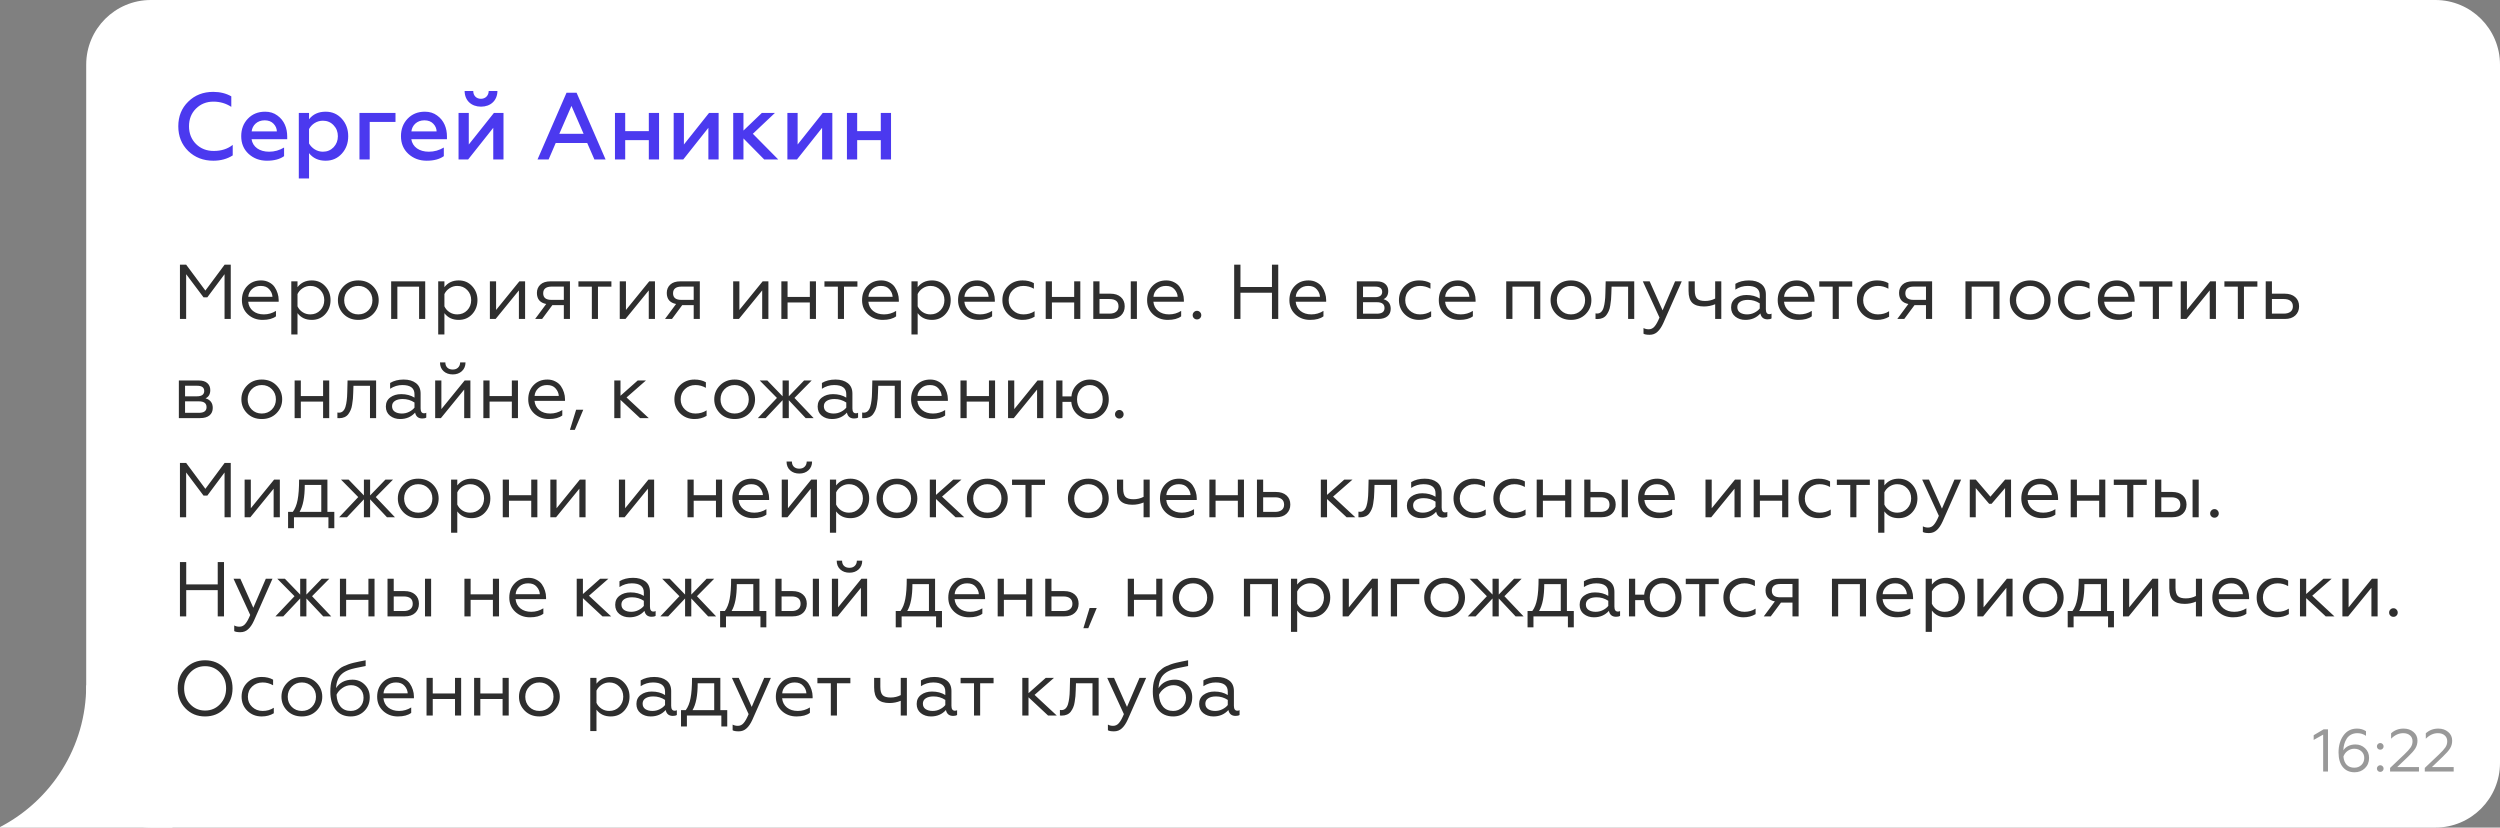
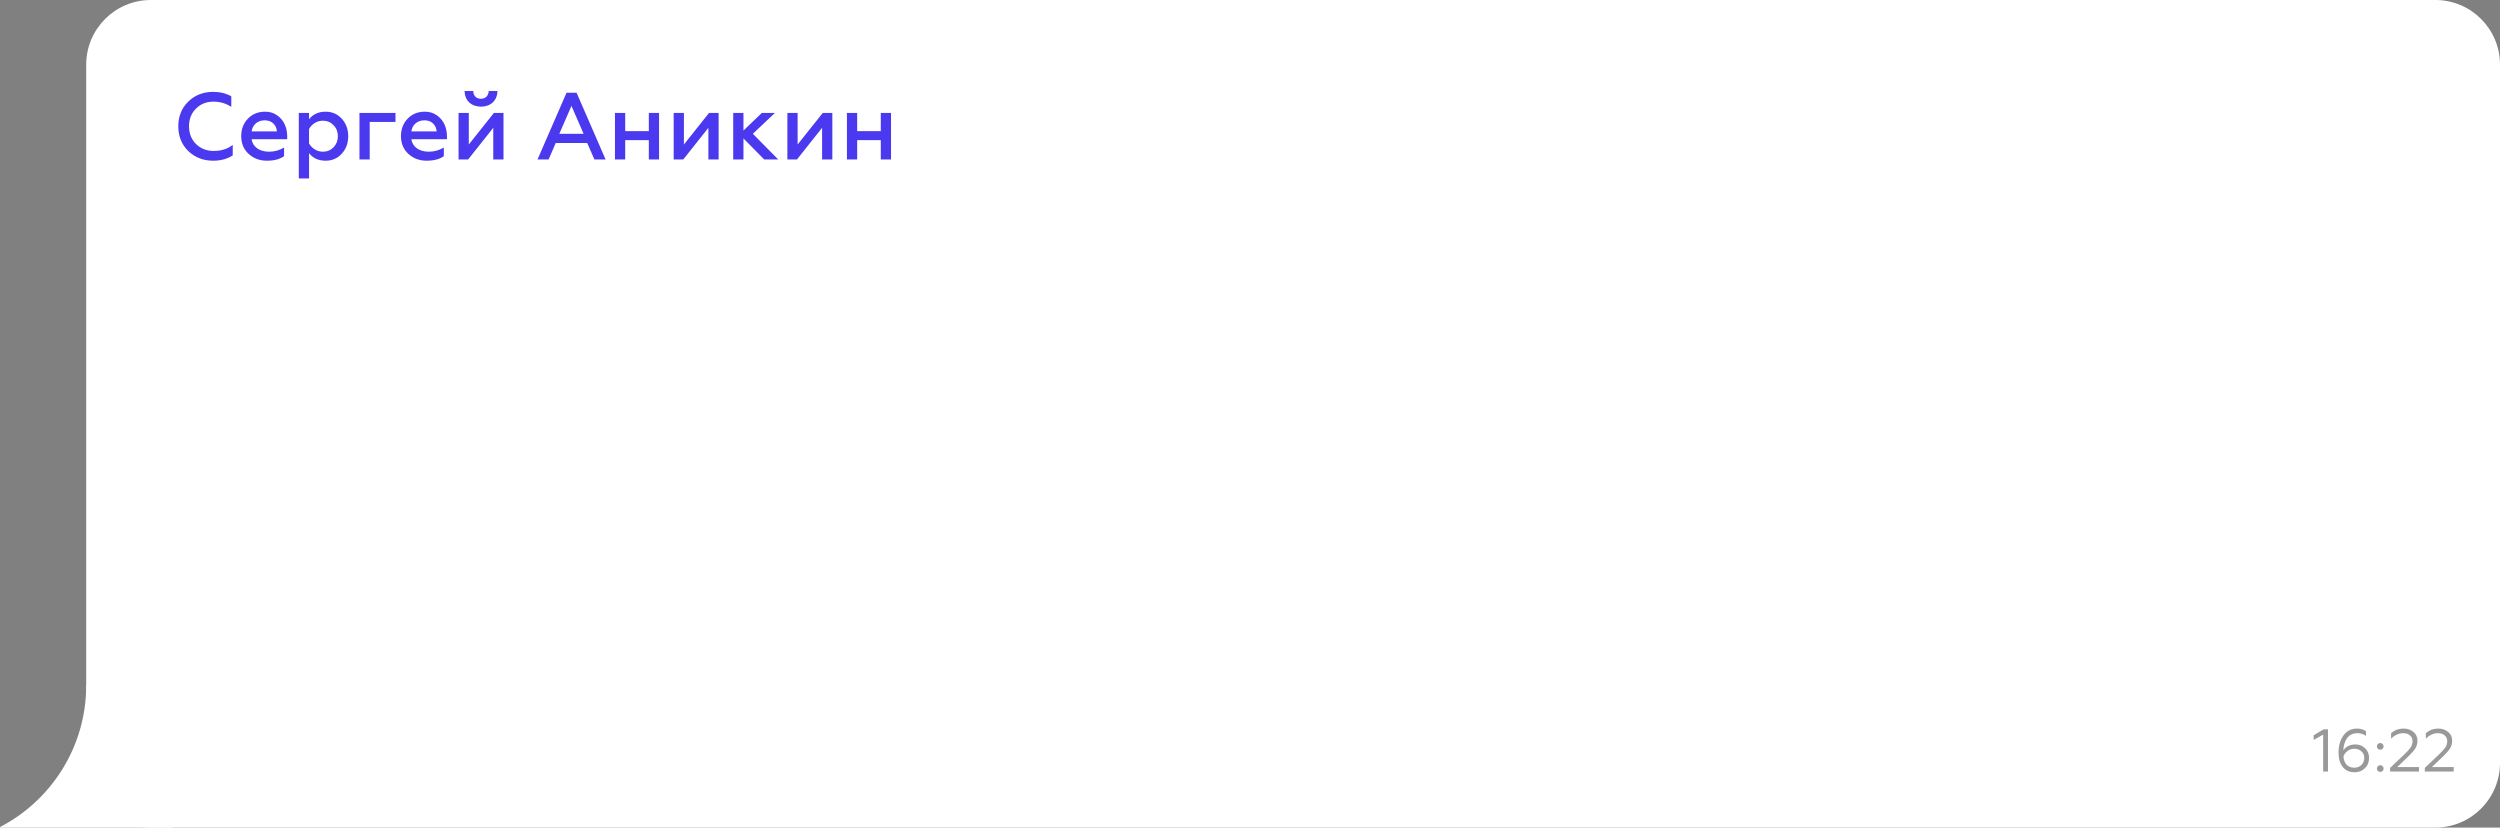
<svg xmlns="http://www.w3.org/2000/svg" width="580" height="192" viewBox="0 0 580 192" fill="none">
  <rect x="0" y="0" width="580" height="192" fill="#808080" stroke="none" />
  <path d="M20 15C20 6.716 26.716 0 35 0H565C573.284 0 580 6.716 580 15V177C580 185.284 573.284 192 565 192H35C26.716 192 20 185.284 20 177V15Z" fill="white" />
  <path d="M0 191.872V192H40V159H20C20 173.306 11.881 185.715 0 191.872Z" fill="white" />
-   <path d="M41.746 74V61.4H43.186L47.65 67.412L52.114 61.4H53.536V74H52.096V63.614L48.1 68.978H47.218L43.186 63.614V74H41.746ZM60.928 74.216C59.572 74.216 58.432 73.79 57.508 72.938C56.584 72.074 56.122 70.976 56.122 69.644C56.122 68.324 56.53 67.232 57.346 66.368C58.174 65.492 59.248 65.054 60.568 65.054C61.252 65.054 61.864 65.198 62.404 65.486C62.956 65.762 63.388 66.128 63.7 66.584C64.012 67.04 64.246 67.526 64.402 68.042C64.57 68.558 64.654 69.08 64.654 69.608V70.004H57.58C57.676 70.904 58.048 71.618 58.696 72.146C59.356 72.674 60.196 72.938 61.216 72.938C62.224 72.938 63.16 72.668 64.024 72.128V73.388C63.292 73.94 62.26 74.216 60.928 74.216ZM57.598 68.852H63.214C63.178 68.216 62.932 67.64 62.476 67.124C62.032 66.596 61.372 66.332 60.496 66.332C59.656 66.332 58.972 66.584 58.444 67.088C57.928 67.58 57.646 68.168 57.598 68.852ZM69.02 77.6H67.58V65.27H69.02V66.62C69.824 65.576 70.928 65.054 72.332 65.054C73.604 65.054 74.648 65.504 75.464 66.404C76.28 67.292 76.688 68.366 76.688 69.626C76.688 70.898 76.28 71.984 75.464 72.884C74.648 73.772 73.604 74.216 72.332 74.216C70.904 74.216 69.8 73.694 69.02 72.65V77.6ZM69.02 68.222V71.066C69.272 71.618 69.662 72.068 70.19 72.416C70.718 72.764 71.318 72.938 71.99 72.938C72.926 72.938 73.7 72.62 74.312 71.984C74.924 71.348 75.23 70.562 75.23 69.626C75.23 68.69 74.924 67.91 74.312 67.286C73.7 66.65 72.926 66.332 71.99 66.332C71.354 66.332 70.76 66.512 70.208 66.872C69.668 67.232 69.272 67.682 69.02 68.222ZM79.725 66.404C80.613 65.504 81.747 65.054 83.127 65.054C84.507 65.054 85.641 65.504 86.529 66.404C87.417 67.304 87.861 68.384 87.861 69.644C87.861 70.904 87.417 71.984 86.529 72.884C85.641 73.772 84.507 74.216 83.127 74.216C81.747 74.216 80.613 73.772 79.725 72.884C78.837 71.984 78.393 70.904 78.393 69.644C78.393 68.384 78.837 67.304 79.725 66.404ZM80.787 72.002C81.411 72.626 82.191 72.938 83.127 72.938C84.063 72.938 84.843 72.626 85.467 72.002C86.091 71.366 86.403 70.58 86.403 69.644C86.403 68.708 86.091 67.922 85.467 67.286C84.843 66.65 84.063 66.332 83.127 66.332C82.191 66.332 81.411 66.65 80.787 67.286C80.163 67.922 79.851 68.708 79.851 69.644C79.851 70.58 80.163 71.366 80.787 72.002ZM90.748 74V65.27H98.65V74H97.228V66.512H92.188V74H90.748ZM103.104 77.6H101.664V65.27H103.104V66.62C103.908 65.576 105.012 65.054 106.416 65.054C107.688 65.054 108.732 65.504 109.548 66.404C110.364 67.292 110.772 68.366 110.772 69.626C110.772 70.898 110.364 71.984 109.548 72.884C108.732 73.772 107.688 74.216 106.416 74.216C104.988 74.216 103.884 73.694 103.104 72.65V77.6ZM103.104 68.222V71.066C103.356 71.618 103.746 72.068 104.274 72.416C104.802 72.764 105.402 72.938 106.074 72.938C107.01 72.938 107.784 72.62 108.396 71.984C109.008 71.348 109.314 70.562 109.314 69.626C109.314 68.69 109.008 67.91 108.396 67.286C107.784 66.65 107.01 66.332 106.074 66.332C105.438 66.332 104.844 66.512 104.292 66.872C103.752 67.232 103.356 67.682 103.104 68.222ZM113.652 74V65.27H115.092V71.912L120.492 65.27H121.824V74H120.384V67.376L114.984 74H113.652ZM124.148 74L126.722 70.526C125.282 70.25 124.562 69.392 124.562 67.952C124.562 67.172 124.832 66.53 125.372 66.026C125.912 65.522 126.698 65.27 127.73 65.27H132.23V74H130.808V70.796H128.144L125.768 74H124.148ZM127.928 69.572H130.808V66.494H127.928C127.316 66.494 126.842 66.626 126.506 66.89C126.182 67.154 126.02 67.538 126.02 68.042C126.02 69.062 126.656 69.572 127.928 69.572ZM137.308 74V66.512H134.194V65.27H141.844V66.512H138.73V74H137.308ZM143.781 74V65.27H145.221V71.912L150.621 65.27H151.953V74H150.513V67.376L145.113 74H143.781ZM154.277 74L156.851 70.526C155.411 70.25 154.691 69.392 154.691 67.952C154.691 67.172 154.961 66.53 155.501 66.026C156.041 65.522 156.827 65.27 157.859 65.27H162.359V74H160.937V70.796H158.273L155.897 74H154.277ZM158.057 69.572H160.937V66.494H158.057C157.445 66.494 156.971 66.626 156.635 66.89C156.311 67.154 156.149 67.538 156.149 68.042C156.149 69.062 156.785 69.572 158.057 69.572ZM170.096 74V65.27H171.536V71.912L176.936 65.27H178.268V74H176.828V67.376L171.428 74H170.096ZM181.275 74V65.27H182.715V68.888H187.881V65.27H189.303V74H187.881V70.166H182.715V74H181.275ZM194.384 74V66.512H191.27V65.27H198.92V66.512H195.806V74H194.384ZM204.805 74.216C203.449 74.216 202.309 73.79 201.385 72.938C200.461 72.074 199.999 70.976 199.999 69.644C199.999 68.324 200.407 67.232 201.223 66.368C202.051 65.492 203.125 65.054 204.445 65.054C205.129 65.054 205.741 65.198 206.281 65.486C206.833 65.762 207.265 66.128 207.577 66.584C207.889 67.04 208.123 67.526 208.279 68.042C208.447 68.558 208.531 69.08 208.531 69.608V70.004H201.457C201.553 70.904 201.925 71.618 202.573 72.146C203.233 72.674 204.073 72.938 205.093 72.938C206.101 72.938 207.037 72.668 207.901 72.128V73.388C207.169 73.94 206.137 74.216 204.805 74.216ZM201.475 68.852H207.091C207.055 68.216 206.809 67.64 206.353 67.124C205.909 66.596 205.249 66.332 204.373 66.332C203.533 66.332 202.849 66.584 202.321 67.088C201.805 67.58 201.523 68.168 201.475 68.852ZM212.897 77.6H211.457V65.27H212.897V66.62C213.701 65.576 214.805 65.054 216.209 65.054C217.481 65.054 218.525 65.504 219.341 66.404C220.157 67.292 220.565 68.366 220.565 69.626C220.565 70.898 220.157 71.984 219.341 72.884C218.525 73.772 217.481 74.216 216.209 74.216C214.781 74.216 213.677 73.694 212.897 72.65V77.6ZM212.897 68.222V71.066C213.149 71.618 213.539 72.068 214.067 72.416C214.595 72.764 215.195 72.938 215.867 72.938C216.803 72.938 217.577 72.62 218.189 71.984C218.801 71.348 219.107 70.562 219.107 69.626C219.107 68.69 218.801 67.91 218.189 67.286C217.577 66.65 216.803 66.332 215.867 66.332C215.231 66.332 214.637 66.512 214.085 66.872C213.545 67.232 213.149 67.682 212.897 68.222ZM227.076 74.216C225.72 74.216 224.58 73.79 223.656 72.938C222.732 72.074 222.27 70.976 222.27 69.644C222.27 68.324 222.678 67.232 223.494 66.368C224.322 65.492 225.396 65.054 226.716 65.054C227.4 65.054 228.012 65.198 228.552 65.486C229.104 65.762 229.536 66.128 229.848 66.584C230.16 67.04 230.394 67.526 230.55 68.042C230.718 68.558 230.802 69.08 230.802 69.608V70.004H223.728C223.824 70.904 224.196 71.618 224.844 72.146C225.504 72.674 226.344 72.938 227.364 72.938C228.372 72.938 229.308 72.668 230.172 72.128V73.388C229.44 73.94 228.408 74.216 227.076 74.216ZM223.746 68.852H229.362C229.326 68.216 229.08 67.64 228.624 67.124C228.18 66.596 227.52 66.332 226.644 66.332C225.804 66.332 225.12 66.584 224.592 67.088C224.076 67.58 223.794 68.168 223.746 68.852ZM237.215 74.216C235.895 74.216 234.785 73.778 233.885 72.902C232.997 72.026 232.553 70.934 232.553 69.626C232.553 68.306 232.997 67.214 233.885 66.35C234.785 65.486 235.901 65.054 237.233 65.054C238.241 65.054 239.117 65.264 239.861 65.684V66.98C239.093 66.548 238.283 66.332 237.431 66.332C236.471 66.332 235.661 66.644 235.001 67.268C234.341 67.892 234.011 68.684 234.011 69.644C234.011 70.592 234.341 71.378 235.001 72.002C235.661 72.626 236.471 72.938 237.431 72.938C238.415 72.938 239.279 72.692 240.023 72.2V73.478C239.207 73.97 238.271 74.216 237.215 74.216ZM242.605 74V65.27H244.045V68.888H249.211V65.27H250.633V74H249.211V70.166H244.045V74H242.605ZM262.338 74V65.27H263.76V74H262.338ZM253.644 74V65.27H255.084V68.132H257.586C258.63 68.132 259.446 68.396 260.034 68.924C260.634 69.452 260.934 70.166 260.934 71.066C260.934 71.93 260.646 72.638 260.07 73.19C259.494 73.73 258.684 74 257.64 74H253.644ZM255.084 72.758H257.388C258.06 72.758 258.576 72.614 258.936 72.326C259.308 72.038 259.494 71.624 259.494 71.084C259.494 69.944 258.792 69.374 257.388 69.374H255.084V72.758ZM270.934 74.216C269.578 74.216 268.438 73.79 267.514 72.938C266.59 72.074 266.128 70.976 266.128 69.644C266.128 68.324 266.536 67.232 267.352 66.368C268.18 65.492 269.254 65.054 270.574 65.054C271.258 65.054 271.87 65.198 272.41 65.486C272.962 65.762 273.394 66.128 273.706 66.584C274.018 67.04 274.252 67.526 274.408 68.042C274.576 68.558 274.66 69.08 274.66 69.608V70.004H267.586C267.682 70.904 268.054 71.618 268.702 72.146C269.362 72.674 270.202 72.938 271.222 72.938C272.23 72.938 273.166 72.668 274.03 72.128V73.388C273.298 73.94 272.266 74.216 270.934 74.216ZM267.604 68.852H273.22C273.184 68.216 272.938 67.64 272.482 67.124C272.038 66.596 271.378 66.332 270.502 66.332C269.662 66.332 268.978 66.584 268.45 67.088C267.934 67.58 267.652 68.168 267.604 68.852ZM276.987 73.82C276.795 73.628 276.699 73.394 276.699 73.118C276.699 72.842 276.795 72.608 276.987 72.416C277.179 72.212 277.419 72.11 277.707 72.11C277.983 72.11 278.217 72.212 278.409 72.416C278.601 72.608 278.697 72.842 278.697 73.118C278.697 73.394 278.601 73.628 278.409 73.82C278.217 74.012 277.983 74.108 277.707 74.108C277.419 74.108 277.179 74.012 276.987 73.82ZM286.328 74V61.4H287.786V66.584H295.094V61.4H296.552V74H295.094V67.916H287.786V74H286.328ZM303.945 74.216C302.589 74.216 301.449 73.79 300.525 72.938C299.601 72.074 299.139 70.976 299.139 69.644C299.139 68.324 299.547 67.232 300.363 66.368C301.191 65.492 302.265 65.054 303.585 65.054C304.269 65.054 304.881 65.198 305.421 65.486C305.973 65.762 306.405 66.128 306.717 66.584C307.029 67.04 307.263 67.526 307.419 68.042C307.587 68.558 307.671 69.08 307.671 69.608V70.004H300.597C300.693 70.904 301.065 71.618 301.713 72.146C302.373 72.674 303.213 72.938 304.233 72.938C305.241 72.938 306.177 72.668 307.041 72.128V73.388C306.309 73.94 305.277 74.216 303.945 74.216ZM300.615 68.852H306.231C306.195 68.216 305.949 67.64 305.493 67.124C305.049 66.596 304.389 66.332 303.513 66.332C302.673 66.332 301.989 66.584 301.461 67.088C300.945 67.58 300.663 68.168 300.615 68.852ZM314.781 74V65.27H319.407C320.271 65.27 320.931 65.474 321.387 65.882C321.843 66.29 322.071 66.83 322.071 67.502C322.071 68.438 321.705 69.074 320.973 69.41C322.089 69.746 322.647 70.49 322.647 71.642C322.647 72.374 322.395 72.95 321.891 73.37C321.387 73.79 320.661 74 319.713 74H314.781ZM316.221 72.776H319.425C320.613 72.776 321.207 72.338 321.207 71.462C321.207 70.562 320.613 70.112 319.425 70.112H316.221V72.776ZM316.221 68.942H319.029C319.545 68.942 319.947 68.84 320.235 68.636C320.523 68.42 320.667 68.114 320.667 67.718C320.667 66.902 320.121 66.494 319.029 66.494H316.221V68.942ZM329.219 74.216C327.899 74.216 326.789 73.778 325.889 72.902C325.001 72.026 324.557 70.934 324.557 69.626C324.557 68.306 325.001 67.214 325.889 66.35C326.789 65.486 327.905 65.054 329.237 65.054C330.245 65.054 331.121 65.264 331.865 65.684V66.98C331.097 66.548 330.287 66.332 329.435 66.332C328.475 66.332 327.665 66.644 327.005 67.268C326.345 67.892 326.015 68.684 326.015 69.644C326.015 70.592 326.345 71.378 327.005 72.002C327.665 72.626 328.475 72.938 329.435 72.938C330.419 72.938 331.283 72.692 332.027 72.2V73.478C331.211 73.97 330.275 74.216 329.219 74.216ZM338.609 74.216C337.253 74.216 336.113 73.79 335.189 72.938C334.265 72.074 333.803 70.976 333.803 69.644C333.803 68.324 334.211 67.232 335.027 66.368C335.855 65.492 336.929 65.054 338.249 65.054C338.933 65.054 339.545 65.198 340.085 65.486C340.637 65.762 341.069 66.128 341.381 66.584C341.693 67.04 341.927 67.526 342.083 68.042C342.251 68.558 342.335 69.08 342.335 69.608V70.004H335.261C335.357 70.904 335.729 71.618 336.377 72.146C337.037 72.674 337.877 72.938 338.897 72.938C339.905 72.938 340.841 72.668 341.705 72.128V73.388C340.973 73.94 339.941 74.216 338.609 74.216ZM335.279 68.852H340.895C340.859 68.216 340.613 67.64 340.157 67.124C339.713 66.596 339.053 66.332 338.177 66.332C337.337 66.332 336.653 66.584 336.125 67.088C335.609 67.58 335.327 68.168 335.279 68.852ZM349.445 74V65.27H357.347V74H355.925V66.512H350.885V74H349.445ZM361.063 66.404C361.951 65.504 363.085 65.054 364.465 65.054C365.845 65.054 366.979 65.504 367.867 66.404C368.755 67.304 369.199 68.384 369.199 69.644C369.199 70.904 368.755 71.984 367.867 72.884C366.979 73.772 365.845 74.216 364.465 74.216C363.085 74.216 361.951 73.772 361.063 72.884C360.175 71.984 359.731 70.904 359.731 69.644C359.731 68.384 360.175 67.304 361.063 66.404ZM362.125 72.002C362.749 72.626 363.529 72.938 364.465 72.938C365.401 72.938 366.181 72.626 366.805 72.002C367.429 71.366 367.741 70.58 367.741 69.644C367.741 68.708 367.429 67.922 366.805 67.286C366.181 66.65 365.401 66.332 364.465 66.332C363.529 66.332 362.749 66.65 362.125 67.286C361.501 67.922 361.189 68.708 361.189 69.644C361.189 70.58 361.501 71.366 362.125 72.002ZM370.161 74V72.704C370.221 72.728 370.341 72.74 370.521 72.74C370.881 72.74 371.187 72.626 371.439 72.398C371.703 72.158 371.901 71.816 372.033 71.372C372.165 70.928 372.261 70.448 372.321 69.932C372.393 69.404 372.435 68.786 372.447 68.078L372.519 65.27H379.143V74H377.721V66.512H373.887L373.833 68.114C373.821 68.654 373.797 69.122 373.761 69.518C373.725 69.914 373.665 70.364 373.581 70.868C373.509 71.36 373.395 71.78 373.239 72.128C373.095 72.464 372.909 72.788 372.681 73.1C372.453 73.4 372.159 73.628 371.799 73.784C371.451 73.94 371.049 74.018 370.593 74.018C370.401 74.018 370.257 74.012 370.161 74ZM382.716 77.672C382.032 77.672 381.558 77.588 381.294 77.42V76.106C381.642 76.298 382.044 76.394 382.5 76.394C383.04 76.394 383.49 76.178 383.85 75.746C384.222 75.326 384.606 74.636 385.002 73.676L381.132 65.27H382.716L385.722 72.002L388.62 65.27H390.168L385.884 74.972C385.476 75.872 385.02 76.544 384.516 76.988C384.024 77.444 383.424 77.672 382.716 77.672ZM397.92 74V70.58C397.092 70.928 396.222 71.102 395.31 71.102C394.11 71.102 393.216 70.826 392.628 70.274C392.04 69.71 391.746 68.774 391.746 67.466V65.27H393.186V67.34C393.186 68.264 393.366 68.912 393.726 69.284C394.086 69.644 394.704 69.824 395.58 69.824C396.42 69.824 397.2 69.638 397.92 69.266V65.27H399.342V74H397.92ZM405.325 72.938C405.937 72.938 406.501 72.806 407.017 72.542C407.545 72.278 407.959 71.954 408.259 71.57V70.382C407.443 69.842 406.531 69.572 405.523 69.572C404.755 69.572 404.149 69.722 403.705 70.022C403.273 70.31 403.057 70.718 403.057 71.246C403.057 71.81 403.273 72.236 403.705 72.524C404.137 72.8 404.677 72.938 405.325 72.938ZM404.929 74.216C404.005 74.216 403.219 73.958 402.571 73.442C401.935 72.926 401.617 72.218 401.617 71.318C401.617 70.418 401.953 69.716 402.625 69.212C403.309 68.696 404.161 68.438 405.181 68.438C406.369 68.438 407.395 68.708 408.259 69.248V68.456C408.259 67.04 407.323 66.332 405.451 66.332C404.431 66.332 403.483 66.62 402.607 67.196V65.846C403.483 65.318 404.533 65.054 405.757 65.054C406.933 65.054 407.881 65.33 408.601 65.882C409.321 66.434 409.681 67.244 409.681 68.312V71.75C409.681 72.506 409.951 72.884 410.491 72.884C410.707 72.884 410.875 72.842 410.995 72.758V73.874C410.779 74.018 410.473 74.09 410.077 74.09C409.153 74.09 408.595 73.634 408.403 72.722C407.515 73.718 406.357 74.216 404.929 74.216ZM417.236 74.216C415.88 74.216 414.74 73.79 413.816 72.938C412.892 72.074 412.43 70.976 412.43 69.644C412.43 68.324 412.838 67.232 413.654 66.368C414.482 65.492 415.556 65.054 416.876 65.054C417.56 65.054 418.172 65.198 418.712 65.486C419.264 65.762 419.696 66.128 420.008 66.584C420.32 67.04 420.554 67.526 420.71 68.042C420.878 68.558 420.962 69.08 420.962 69.608V70.004H413.888C413.984 70.904 414.356 71.618 415.004 72.146C415.664 72.674 416.504 72.938 417.524 72.938C418.532 72.938 419.468 72.668 420.332 72.128V73.388C419.6 73.94 418.568 74.216 417.236 74.216ZM413.906 68.852H419.522C419.486 68.216 419.24 67.64 418.784 67.124C418.34 66.596 417.68 66.332 416.804 66.332C415.964 66.332 415.28 66.584 414.752 67.088C414.236 67.58 413.954 68.168 413.906 68.852ZM425.185 74V66.512H422.071V65.27H429.721V66.512H426.607V74H425.185ZM435.462 74.216C434.142 74.216 433.032 73.778 432.132 72.902C431.244 72.026 430.8 70.934 430.8 69.626C430.8 68.306 431.244 67.214 432.132 66.35C433.032 65.486 434.148 65.054 435.48 65.054C436.488 65.054 437.364 65.264 438.108 65.684V66.98C437.34 66.548 436.53 66.332 435.678 66.332C434.718 66.332 433.908 66.644 433.248 67.268C432.588 67.892 432.258 68.684 432.258 69.644C432.258 70.592 432.588 71.378 433.248 72.002C433.908 72.626 434.718 72.938 435.678 72.938C436.662 72.938 437.526 72.692 438.27 72.2V73.478C437.454 73.97 436.518 74.216 435.462 74.216ZM440.167 74L442.741 70.526C441.301 70.25 440.581 69.392 440.581 67.952C440.581 67.172 440.851 66.53 441.391 66.026C441.931 65.522 442.717 65.27 443.749 65.27H448.249V74H446.827V70.796H444.163L441.787 74H440.167ZM443.947 69.572H446.827V66.494H443.947C443.335 66.494 442.861 66.626 442.525 66.89C442.201 67.154 442.039 67.538 442.039 68.042C442.039 69.062 442.675 69.572 443.947 69.572ZM455.986 74V65.27H463.888V74H462.466V66.512H457.426V74H455.986ZM467.604 66.404C468.492 65.504 469.626 65.054 471.006 65.054C472.386 65.054 473.52 65.504 474.408 66.404C475.296 67.304 475.74 68.384 475.74 69.644C475.74 70.904 475.296 71.984 474.408 72.884C473.52 73.772 472.386 74.216 471.006 74.216C469.626 74.216 468.492 73.772 467.604 72.884C466.716 71.984 466.272 70.904 466.272 69.644C466.272 68.384 466.716 67.304 467.604 66.404ZM468.666 72.002C469.29 72.626 470.07 72.938 471.006 72.938C471.942 72.938 472.722 72.626 473.346 72.002C473.97 71.366 474.282 70.58 474.282 69.644C474.282 68.708 473.97 67.922 473.346 67.286C472.722 66.65 471.942 66.332 471.006 66.332C470.07 66.332 469.29 66.65 468.666 67.286C468.042 67.922 467.73 68.708 467.73 69.644C467.73 70.58 468.042 71.366 468.666 72.002ZM482.114 74.216C480.794 74.216 479.684 73.778 478.784 72.902C477.896 72.026 477.452 70.934 477.452 69.626C477.452 68.306 477.896 67.214 478.784 66.35C479.684 65.486 480.8 65.054 482.132 65.054C483.14 65.054 484.016 65.264 484.76 65.684V66.98C483.992 66.548 483.182 66.332 482.33 66.332C481.37 66.332 480.56 66.644 479.9 67.268C479.24 67.892 478.91 68.684 478.91 69.644C478.91 70.592 479.24 71.378 479.9 72.002C480.56 72.626 481.37 72.938 482.33 72.938C483.314 72.938 484.178 72.692 484.922 72.2V73.478C484.106 73.97 483.17 74.216 482.114 74.216ZM491.504 74.216C490.148 74.216 489.008 73.79 488.084 72.938C487.16 72.074 486.698 70.976 486.698 69.644C486.698 68.324 487.106 67.232 487.922 66.368C488.75 65.492 489.824 65.054 491.144 65.054C491.828 65.054 492.44 65.198 492.98 65.486C493.532 65.762 493.964 66.128 494.276 66.584C494.588 67.04 494.822 67.526 494.978 68.042C495.146 68.558 495.23 69.08 495.23 69.608V70.004H488.156C488.252 70.904 488.624 71.618 489.272 72.146C489.932 72.674 490.772 72.938 491.792 72.938C492.8 72.938 493.736 72.668 494.6 72.128V73.388C493.868 73.94 492.836 74.216 491.504 74.216ZM488.174 68.852H493.79C493.754 68.216 493.508 67.64 493.052 67.124C492.608 66.596 491.948 66.332 491.072 66.332C490.232 66.332 489.548 66.584 489.02 67.088C488.504 67.58 488.222 68.168 488.174 68.852ZM499.453 74V66.512H496.339V65.27H503.989V66.512H500.875V74H499.453ZM505.926 74V65.27H507.366V71.912L512.766 65.27H514.098V74H512.658V67.376L507.258 74H505.926ZM519.175 74V66.512H516.061V65.27H523.711V66.512H520.597V74H519.175ZM525.648 74V65.27H527.088V68.132H530.022C531.066 68.132 531.888 68.396 532.488 68.924C533.088 69.452 533.388 70.166 533.388 71.066C533.388 71.93 533.094 72.638 532.506 73.19C531.93 73.73 531.12 74 530.076 74H525.648ZM527.088 72.758H529.842C530.502 72.758 531.018 72.614 531.39 72.326C531.762 72.038 531.948 71.624 531.948 71.084C531.948 70.52 531.762 70.094 531.39 69.806C531.03 69.518 530.514 69.374 529.842 69.374H527.088V72.758ZM41.494 97V88.27H46.12C46.984 88.27 47.644 88.474 48.1 88.882C48.556 89.29 48.784 89.83 48.784 90.502C48.784 91.438 48.418 92.074 47.686 92.41C48.802 92.746 49.36 93.49 49.36 94.642C49.36 95.374 49.108 95.95 48.604 96.37C48.1 96.79 47.374 97 46.426 97H41.494ZM42.934 95.776H46.138C47.326 95.776 47.92 95.338 47.92 94.462C47.92 93.562 47.326 93.112 46.138 93.112H42.934V95.776ZM42.934 91.942H45.742C46.258 91.942 46.66 91.84 46.948 91.636C47.236 91.42 47.38 91.114 47.38 90.718C47.38 89.902 46.834 89.494 45.742 89.494H42.934V91.942ZM57.331 89.404C58.219 88.504 59.353 88.054 60.733 88.054C62.113 88.054 63.247 88.504 64.135 89.404C65.023 90.304 65.467 91.384 65.467 92.644C65.467 93.904 65.023 94.984 64.135 95.884C63.247 96.772 62.113 97.216 60.733 97.216C59.353 97.216 58.219 96.772 57.331 95.884C56.443 94.984 55.999 93.904 55.999 92.644C55.999 91.384 56.443 90.304 57.331 89.404ZM58.393 95.002C59.017 95.626 59.797 95.938 60.733 95.938C61.669 95.938 62.449 95.626 63.073 95.002C63.697 94.366 64.009 93.58 64.009 92.644C64.009 91.708 63.697 90.922 63.073 90.286C62.449 89.65 61.669 89.332 60.733 89.332C59.797 89.332 59.017 89.65 58.393 90.286C57.769 90.922 57.457 91.708 57.457 92.644C57.457 93.58 57.769 94.366 58.393 95.002ZM68.353 97V88.27H69.793V91.888H74.959V88.27H76.381V97H74.959V93.166H69.793V97H68.353ZM78.276 97V95.704C78.336 95.728 78.456 95.74 78.636 95.74C78.996 95.74 79.302 95.626 79.554 95.398C79.818 95.158 80.016 94.816 80.148 94.372C80.28 93.928 80.376 93.448 80.436 92.932C80.508 92.404 80.55 91.786 80.562 91.078L80.634 88.27H87.258V97H85.836V89.512H82.002L81.948 91.114C81.936 91.654 81.912 92.122 81.876 92.518C81.84 92.914 81.78 93.364 81.696 93.868C81.624 94.36 81.51 94.78 81.354 95.128C81.21 95.464 81.024 95.788 80.796 96.1C80.568 96.4 80.274 96.628 79.914 96.784C79.566 96.94 79.164 97.018 78.708 97.018C78.516 97.018 78.372 97.012 78.276 97ZM93.226 95.938C93.838 95.938 94.402 95.806 94.918 95.542C95.446 95.278 95.86 94.954 96.16 94.57V93.382C95.344 92.842 94.432 92.572 93.424 92.572C92.656 92.572 92.05 92.722 91.606 93.022C91.174 93.31 90.958 93.718 90.958 94.246C90.958 94.81 91.174 95.236 91.606 95.524C92.038 95.8 92.578 95.938 93.226 95.938ZM92.83 97.216C91.906 97.216 91.12 96.958 90.472 96.442C89.836 95.926 89.518 95.218 89.518 94.318C89.518 93.418 89.854 92.716 90.526 92.212C91.21 91.696 92.062 91.438 93.082 91.438C94.27 91.438 95.296 91.708 96.16 92.248V91.456C96.16 90.04 95.224 89.332 93.352 89.332C92.332 89.332 91.384 89.62 90.508 90.196V88.846C91.384 88.318 92.434 88.054 93.658 88.054C94.834 88.054 95.782 88.33 96.502 88.882C97.222 89.434 97.582 90.244 97.582 91.312V94.75C97.582 95.506 97.852 95.884 98.392 95.884C98.608 95.884 98.776 95.842 98.896 95.758V96.874C98.68 97.018 98.374 97.09 97.978 97.09C97.054 97.09 96.496 96.634 96.304 95.722C95.416 96.718 94.258 97.216 92.83 97.216ZM100.961 97V88.27H102.401V94.912L107.801 88.27H109.133V97H107.693V90.376L102.293 97H100.961ZM105.047 86.866C104.171 86.866 103.457 86.614 102.905 86.11C102.353 85.606 102.077 84.928 102.077 84.076H103.319C103.319 84.58 103.469 84.982 103.769 85.282C104.081 85.582 104.501 85.732 105.029 85.732C105.557 85.732 105.971 85.582 106.271 85.282C106.583 84.982 106.745 84.58 106.757 84.076H107.999C107.999 84.916 107.717 85.594 107.153 86.11C106.601 86.614 105.899 86.866 105.047 86.866ZM112.14 97V88.27H113.58V91.888H118.746V88.27H120.168V97H118.746V93.166H113.58V97H112.14ZM127.356 97.216C126 97.216 124.86 96.79 123.936 95.938C123.012 95.074 122.55 93.976 122.55 92.644C122.55 91.324 122.958 90.232 123.774 89.368C124.602 88.492 125.676 88.054 126.996 88.054C127.68 88.054 128.292 88.198 128.832 88.486C129.384 88.762 129.816 89.128 130.128 89.584C130.44 90.04 130.674 90.526 130.83 91.042C130.998 91.558 131.082 92.08 131.082 92.608V93.004H124.008C124.104 93.904 124.476 94.618 125.124 95.146C125.784 95.674 126.624 95.938 127.644 95.938C128.652 95.938 129.588 95.668 130.452 95.128V96.388C129.72 96.94 128.688 97.216 127.356 97.216ZM124.026 91.852H129.642C129.606 91.216 129.36 90.64 128.904 90.124C128.46 89.596 127.8 89.332 126.924 89.332C126.084 89.332 125.4 89.584 124.872 90.088C124.356 90.58 124.074 91.168 124.026 91.852ZM132.221 99.736L133.661 95.056H135.317L133.355 99.736H132.221ZM143.955 88.27V91.816L147.951 88.27H149.859L145.359 92.212L150.507 97H148.491L143.955 92.77V97H142.515V88.27H143.955ZM161.12 97.216C159.8 97.216 158.69 96.778 157.79 95.902C156.902 95.026 156.458 93.934 156.458 92.626C156.458 91.306 156.902 90.214 157.79 89.35C158.69 88.486 159.806 88.054 161.138 88.054C162.146 88.054 163.022 88.264 163.766 88.684V89.98C162.998 89.548 162.188 89.332 161.336 89.332C160.376 89.332 159.566 89.644 158.906 90.268C158.246 90.892 157.916 91.684 157.916 92.644C157.916 93.592 158.246 94.378 158.906 95.002C159.566 95.626 160.376 95.938 161.336 95.938C162.32 95.938 163.184 95.692 163.928 95.2V96.478C163.112 96.97 162.176 97.216 161.12 97.216ZM167.036 89.404C167.924 88.504 169.058 88.054 170.438 88.054C171.818 88.054 172.952 88.504 173.84 89.404C174.728 90.304 175.172 91.384 175.172 92.644C175.172 93.904 174.728 94.984 173.84 95.884C172.952 96.772 171.818 97.216 170.438 97.216C169.058 97.216 167.924 96.772 167.036 95.884C166.148 94.984 165.704 93.904 165.704 92.644C165.704 91.384 166.148 90.304 167.036 89.404ZM168.098 95.002C168.722 95.626 169.502 95.938 170.438 95.938C171.374 95.938 172.154 95.626 172.778 95.002C173.402 94.366 173.714 93.58 173.714 92.644C173.714 91.708 173.402 90.922 172.778 90.286C172.154 89.65 171.374 89.332 170.438 89.332C169.502 89.332 168.722 89.65 168.098 90.286C167.474 90.922 167.162 91.708 167.162 92.644C167.162 93.58 167.474 94.366 168.098 95.002ZM178.017 88.27L181.563 91.942V88.27H183.003V91.942L186.549 88.27H188.313L184.317 92.32L188.763 97H186.909L183.003 92.842V97H181.563V92.842L177.639 97H175.821L180.249 92.32L176.253 88.27H178.017ZM193.403 95.938C194.015 95.938 194.579 95.806 195.095 95.542C195.623 95.278 196.037 94.954 196.337 94.57V93.382C195.521 92.842 194.609 92.572 193.601 92.572C192.833 92.572 192.227 92.722 191.783 93.022C191.351 93.31 191.135 93.718 191.135 94.246C191.135 94.81 191.351 95.236 191.783 95.524C192.215 95.8 192.755 95.938 193.403 95.938ZM193.007 97.216C192.083 97.216 191.297 96.958 190.649 96.442C190.013 95.926 189.695 95.218 189.695 94.318C189.695 93.418 190.031 92.716 190.703 92.212C191.387 91.696 192.239 91.438 193.259 91.438C194.447 91.438 195.473 91.708 196.337 92.248V91.456C196.337 90.04 195.401 89.332 193.529 89.332C192.509 89.332 191.561 89.62 190.685 90.196V88.846C191.561 88.318 192.611 88.054 193.835 88.054C195.011 88.054 195.959 88.33 196.679 88.882C197.399 89.434 197.759 90.244 197.759 91.312V94.75C197.759 95.506 198.029 95.884 198.569 95.884C198.785 95.884 198.953 95.842 199.073 95.758V96.874C198.857 97.018 198.551 97.09 198.155 97.09C197.231 97.09 196.673 96.634 196.481 95.722C195.593 96.718 194.435 97.216 193.007 97.216ZM200.023 97V95.704C200.083 95.728 200.203 95.74 200.383 95.74C200.743 95.74 201.049 95.626 201.301 95.398C201.565 95.158 201.763 94.816 201.895 94.372C202.027 93.928 202.123 93.448 202.183 92.932C202.255 92.404 202.297 91.786 202.309 91.078L202.381 88.27H209.005V97H207.583V89.512H203.749L203.695 91.114C203.683 91.654 203.659 92.122 203.623 92.518C203.587 92.914 203.527 93.364 203.443 93.868C203.371 94.36 203.257 94.78 203.101 95.128C202.957 95.464 202.771 95.788 202.543 96.1C202.315 96.4 202.021 96.628 201.661 96.784C201.313 96.94 200.911 97.018 200.455 97.018C200.263 97.018 200.119 97.012 200.023 97ZM216.178 97.216C214.822 97.216 213.682 96.79 212.758 95.938C211.834 95.074 211.372 93.976 211.372 92.644C211.372 91.324 211.78 90.232 212.596 89.368C213.424 88.492 214.498 88.054 215.818 88.054C216.502 88.054 217.114 88.198 217.654 88.486C218.206 88.762 218.638 89.128 218.95 89.584C219.262 90.04 219.496 90.526 219.652 91.042C219.82 91.558 219.904 92.08 219.904 92.608V93.004H212.83C212.926 93.904 213.298 94.618 213.946 95.146C214.606 95.674 215.446 95.938 216.466 95.938C217.474 95.938 218.41 95.668 219.274 95.128V96.388C218.542 96.94 217.51 97.216 216.178 97.216ZM212.848 91.852H218.464C218.428 91.216 218.182 90.64 217.726 90.124C217.282 89.596 216.622 89.332 215.746 89.332C214.906 89.332 214.222 89.584 213.694 90.088C213.178 90.58 212.896 91.168 212.848 91.852ZM222.83 97V88.27H224.27V91.888H229.436V88.27H230.858V97H229.436V93.166H224.27V97H222.83ZM233.869 97V88.27H235.309V94.912L240.709 88.27H242.041V97H240.601V90.376L235.201 97H233.869ZM252.843 97.216C251.691 97.216 250.707 96.844 249.891 96.1C249.087 95.344 248.637 94.39 248.541 93.238H246.489V97H245.049V88.27H246.489V91.96H248.577C248.673 90.844 249.123 89.914 249.927 89.17C250.743 88.426 251.715 88.054 252.843 88.054C254.115 88.054 255.165 88.492 255.993 89.368C256.821 90.244 257.235 91.336 257.235 92.644C257.235 93.94 256.821 95.026 255.993 95.902C255.165 96.778 254.115 97.216 252.843 97.216ZM252.843 95.938C253.719 95.938 254.433 95.626 254.985 95.002C255.549 94.366 255.831 93.58 255.831 92.644C255.831 91.696 255.549 90.91 254.985 90.286C254.433 89.65 253.719 89.332 252.843 89.332C251.979 89.332 251.265 89.65 250.701 90.286C250.149 90.91 249.873 91.696 249.873 92.644C249.873 93.58 250.149 94.366 250.701 95.002C251.265 95.626 251.979 95.938 252.843 95.938ZM258.969 96.82C258.777 96.628 258.681 96.394 258.681 96.118C258.681 95.842 258.777 95.608 258.969 95.416C259.161 95.212 259.401 95.11 259.689 95.11C259.965 95.11 260.199 95.212 260.391 95.416C260.583 95.608 260.679 95.842 260.679 96.118C260.679 96.394 260.583 96.628 260.391 96.82C260.199 97.012 259.965 97.108 259.689 97.108C259.401 97.108 259.161 97.012 258.969 96.82ZM41.746 120V107.4H43.186L47.65 113.412L52.114 107.4H53.536V120H52.096V109.614L48.1 114.978H47.218L43.186 109.614V120H41.746ZM56.752 120V111.27H58.192V117.912L63.592 111.27H64.924V120H63.484V113.376L58.084 120H56.752ZM66.834 122.538V118.758H67.931C68.46 118.05 68.832 117.12 69.047 115.968C69.275 114.816 69.389 113.25 69.389 111.27H75.96V118.758H77.561V122.538H76.194V120H68.201V122.538H66.834ZM69.498 118.758H74.537V112.512H70.704C70.704 115.344 70.302 117.426 69.498 118.758ZM80.88 111.27L84.426 114.942V111.27H85.866V114.942L89.412 111.27H91.176L87.18 115.32L91.626 120H89.772L85.866 115.842V120H84.426V115.842L80.502 120H78.684L83.112 115.32L79.116 111.27H80.88ZM93.63 112.404C94.518 111.504 95.652 111.054 97.032 111.054C98.412 111.054 99.546 111.504 100.434 112.404C101.322 113.304 101.766 114.384 101.766 115.644C101.766 116.904 101.322 117.984 100.434 118.884C99.546 119.772 98.412 120.216 97.032 120.216C95.652 120.216 94.518 119.772 93.63 118.884C92.742 117.984 92.298 116.904 92.298 115.644C92.298 114.384 92.742 113.304 93.63 112.404ZM94.692 118.002C95.316 118.626 96.096 118.938 97.032 118.938C97.968 118.938 98.748 118.626 99.372 118.002C99.996 117.366 100.308 116.58 100.308 115.644C100.308 114.708 99.996 113.922 99.372 113.286C98.748 112.65 97.968 112.332 97.032 112.332C96.096 112.332 95.316 112.65 94.692 113.286C94.068 113.922 93.756 114.708 93.756 115.644C93.756 116.58 94.068 117.366 94.692 118.002ZM106.092 123.6H104.652V111.27H106.092V112.62C106.896 111.576 108 111.054 109.404 111.054C110.676 111.054 111.72 111.504 112.536 112.404C113.352 113.292 113.76 114.366 113.76 115.626C113.76 116.898 113.352 117.984 112.536 118.884C111.72 119.772 110.676 120.216 109.404 120.216C107.976 120.216 106.872 119.694 106.092 118.65V123.6ZM106.092 114.222V117.066C106.344 117.618 106.734 118.068 107.262 118.416C107.79 118.764 108.39 118.938 109.062 118.938C109.998 118.938 110.772 118.62 111.384 117.984C111.996 117.348 112.302 116.562 112.302 115.626C112.302 114.69 111.996 113.91 111.384 113.286C110.772 112.65 109.998 112.332 109.062 112.332C108.426 112.332 107.832 112.512 107.28 112.872C106.74 113.232 106.344 113.682 106.092 114.222ZM116.64 120V111.27H118.08V114.888H123.246V111.27H124.668V120H123.246V116.166H118.08V120H116.64ZM127.68 120V111.27H129.12V117.912L134.52 111.27H135.852V120H134.412V113.376L129.012 120H127.68ZM143.588 120V111.27H145.028V117.912L150.428 111.27H151.76V120H150.32V113.376L144.92 120H143.588ZM159.496 120V111.27H160.936V114.888H166.102V111.27H167.524V120H166.102V116.166H160.936V120H159.496ZM174.711 120.216C173.355 120.216 172.215 119.79 171.291 118.938C170.367 118.074 169.905 116.976 169.905 115.644C169.905 114.324 170.313 113.232 171.129 112.368C171.957 111.492 173.031 111.054 174.351 111.054C175.035 111.054 175.647 111.198 176.187 111.486C176.739 111.762 177.171 112.128 177.483 112.584C177.795 113.04 178.029 113.526 178.185 114.042C178.353 114.558 178.437 115.08 178.437 115.608V116.004H171.363C171.459 116.904 171.831 117.618 172.479 118.146C173.139 118.674 173.979 118.938 174.999 118.938C176.007 118.938 176.943 118.668 177.807 118.128V119.388C177.075 119.94 176.043 120.216 174.711 120.216ZM171.381 114.852H176.997C176.961 114.216 176.715 113.64 176.259 113.124C175.815 112.596 175.155 112.332 174.279 112.332C173.439 112.332 172.755 112.584 172.227 113.088C171.711 113.58 171.429 114.168 171.381 114.852ZM181.363 120V111.27H182.803V117.912L188.203 111.27H189.535V120H188.095V113.376L182.695 120H181.363ZM185.449 109.866C184.573 109.866 183.859 109.614 183.307 109.11C182.755 108.606 182.479 107.928 182.479 107.076H183.721C183.721 107.58 183.871 107.982 184.171 108.282C184.483 108.582 184.903 108.732 185.431 108.732C185.959 108.732 186.373 108.582 186.673 108.282C186.985 107.982 187.147 107.58 187.159 107.076H188.401C188.401 107.916 188.119 108.594 187.555 109.11C187.003 109.614 186.301 109.866 185.449 109.866ZM193.983 123.6H192.543V111.27H193.983V112.62C194.787 111.576 195.891 111.054 197.295 111.054C198.567 111.054 199.611 111.504 200.427 112.404C201.243 113.292 201.651 114.366 201.651 115.626C201.651 116.898 201.243 117.984 200.427 118.884C199.611 119.772 198.567 120.216 197.295 120.216C195.867 120.216 194.763 119.694 193.983 118.65V123.6ZM193.983 114.222V117.066C194.235 117.618 194.625 118.068 195.153 118.416C195.681 118.764 196.281 118.938 196.953 118.938C197.889 118.938 198.663 118.62 199.275 117.984C199.887 117.348 200.193 116.562 200.193 115.626C200.193 114.69 199.887 113.91 199.275 113.286C198.663 112.65 197.889 112.332 196.953 112.332C196.317 112.332 195.723 112.512 195.171 112.872C194.631 113.232 194.235 113.682 193.983 114.222ZM204.688 112.404C205.576 111.504 206.71 111.054 208.09 111.054C209.47 111.054 210.604 111.504 211.492 112.404C212.38 113.304 212.824 114.384 212.824 115.644C212.824 116.904 212.38 117.984 211.492 118.884C210.604 119.772 209.47 120.216 208.09 120.216C206.71 120.216 205.576 119.772 204.688 118.884C203.8 117.984 203.356 116.904 203.356 115.644C203.356 114.384 203.8 113.304 204.688 112.404ZM205.75 118.002C206.374 118.626 207.154 118.938 208.09 118.938C209.026 118.938 209.806 118.626 210.43 118.002C211.054 117.366 211.366 116.58 211.366 115.644C211.366 114.708 211.054 113.922 210.43 113.286C209.806 112.65 209.026 112.332 208.09 112.332C207.154 112.332 206.374 112.65 205.75 113.286C205.126 113.922 204.814 114.708 204.814 115.644C204.814 116.58 205.126 117.366 205.75 118.002ZM217.151 111.27V114.816L221.147 111.27H223.055L218.555 115.212L223.703 120H221.687L217.151 115.77V120H215.711V111.27H217.151ZM225.659 112.404C226.547 111.504 227.681 111.054 229.061 111.054C230.441 111.054 231.575 111.504 232.463 112.404C233.351 113.304 233.795 114.384 233.795 115.644C233.795 116.904 233.351 117.984 232.463 118.884C231.575 119.772 230.441 120.216 229.061 120.216C227.681 120.216 226.547 119.772 225.659 118.884C224.771 117.984 224.327 116.904 224.327 115.644C224.327 114.384 224.771 113.304 225.659 112.404ZM226.721 118.002C227.345 118.626 228.125 118.938 229.061 118.938C229.997 118.938 230.777 118.626 231.401 118.002C232.025 117.366 232.337 116.58 232.337 115.644C232.337 114.708 232.025 113.922 231.401 113.286C230.777 112.65 229.997 112.332 229.061 112.332C228.125 112.332 227.345 112.65 226.721 113.286C226.097 113.922 225.785 114.708 225.785 115.644C225.785 116.58 226.097 117.366 226.721 118.002ZM237.908 120V112.512H234.794V111.27H242.444V112.512H239.33V120H237.908ZM249.091 112.404C249.979 111.504 251.113 111.054 252.493 111.054C253.873 111.054 255.007 111.504 255.895 112.404C256.783 113.304 257.227 114.384 257.227 115.644C257.227 116.904 256.783 117.984 255.895 118.884C255.007 119.772 253.873 120.216 252.493 120.216C251.113 120.216 249.979 119.772 249.091 118.884C248.203 117.984 247.759 116.904 247.759 115.644C247.759 114.384 248.203 113.304 249.091 112.404ZM250.153 118.002C250.777 118.626 251.557 118.938 252.493 118.938C253.429 118.938 254.209 118.626 254.833 118.002C255.457 117.366 255.769 116.58 255.769 115.644C255.769 114.708 255.457 113.922 254.833 113.286C254.209 112.65 253.429 112.332 252.493 112.332C251.557 112.332 250.777 112.65 250.153 113.286C249.529 113.922 249.217 114.708 249.217 115.644C249.217 116.58 249.529 117.366 250.153 118.002ZM265.31 120V116.58C264.482 116.928 263.612 117.102 262.7 117.102C261.5 117.102 260.606 116.826 260.018 116.274C259.43 115.71 259.136 114.774 259.136 113.466V111.27H260.576V113.34C260.576 114.264 260.756 114.912 261.116 115.284C261.476 115.644 262.094 115.824 262.97 115.824C263.81 115.824 264.59 115.638 265.31 115.266V111.27H266.732V120H265.31ZM273.922 120.216C272.566 120.216 271.426 119.79 270.502 118.938C269.578 118.074 269.116 116.976 269.116 115.644C269.116 114.324 269.524 113.232 270.34 112.368C271.168 111.492 272.242 111.054 273.562 111.054C274.246 111.054 274.858 111.198 275.398 111.486C275.95 111.762 276.382 112.128 276.694 112.584C277.006 113.04 277.24 113.526 277.396 114.042C277.564 114.558 277.648 115.08 277.648 115.608V116.004H270.574C270.67 116.904 271.042 117.618 271.69 118.146C272.35 118.674 273.19 118.938 274.21 118.938C275.218 118.938 276.154 118.668 277.018 118.128V119.388C276.286 119.94 275.254 120.216 273.922 120.216ZM270.592 114.852H276.208C276.172 114.216 275.926 113.64 275.47 113.124C275.026 112.596 274.366 112.332 273.49 112.332C272.65 112.332 271.966 112.584 271.438 113.088C270.922 113.58 270.64 114.168 270.592 114.852ZM280.574 120V111.27H282.014V114.888H287.18V111.27H288.602V120H287.18V116.166H282.014V120H280.574ZM291.613 120V111.27H293.053V114.132H295.987C297.031 114.132 297.853 114.396 298.453 114.924C299.053 115.452 299.353 116.166 299.353 117.066C299.353 117.93 299.059 118.638 298.471 119.19C297.895 119.73 297.085 120 296.041 120H291.613ZM293.053 118.758H295.807C296.467 118.758 296.983 118.614 297.355 118.326C297.727 118.038 297.913 117.624 297.913 117.084C297.913 116.52 297.727 116.094 297.355 115.806C296.995 115.518 296.479 115.374 295.807 115.374H293.053V118.758ZM307.872 111.27V114.816L311.868 111.27H313.776L309.276 115.212L314.424 120H312.408L307.872 115.77V120H306.432V111.27H307.872ZM315.159 120V118.704C315.219 118.728 315.339 118.74 315.519 118.74C315.879 118.74 316.185 118.626 316.437 118.398C316.701 118.158 316.899 117.816 317.031 117.372C317.163 116.928 317.259 116.448 317.319 115.932C317.391 115.404 317.433 114.786 317.445 114.078L317.517 111.27H324.141V120H322.719V112.512H318.885L318.831 114.114C318.819 114.654 318.795 115.122 318.759 115.518C318.723 115.914 318.663 116.364 318.579 116.868C318.507 117.36 318.393 117.78 318.237 118.128C318.093 118.464 317.907 118.788 317.679 119.1C317.451 119.4 317.157 119.628 316.797 119.784C316.449 119.94 316.047 120.018 315.591 120.018C315.399 120.018 315.255 120.012 315.159 120ZM330.109 118.938C330.721 118.938 331.285 118.806 331.801 118.542C332.329 118.278 332.743 117.954 333.043 117.57V116.382C332.227 115.842 331.315 115.572 330.307 115.572C329.539 115.572 328.933 115.722 328.489 116.022C328.057 116.31 327.841 116.718 327.841 117.246C327.841 117.81 328.057 118.236 328.489 118.524C328.921 118.8 329.461 118.938 330.109 118.938ZM329.713 120.216C328.789 120.216 328.003 119.958 327.355 119.442C326.719 118.926 326.401 118.218 326.401 117.318C326.401 116.418 326.737 115.716 327.409 115.212C328.093 114.696 328.945 114.438 329.965 114.438C331.153 114.438 332.179 114.708 333.043 115.248V114.456C333.043 113.04 332.107 112.332 330.235 112.332C329.215 112.332 328.267 112.62 327.391 113.196V111.846C328.267 111.318 329.317 111.054 330.541 111.054C331.717 111.054 332.665 111.33 333.385 111.882C334.105 112.434 334.465 113.244 334.465 114.312V117.75C334.465 118.506 334.735 118.884 335.275 118.884C335.491 118.884 335.659 118.842 335.779 118.758V119.874C335.563 120.018 335.257 120.09 334.861 120.09C333.937 120.09 333.379 119.634 333.187 118.722C332.299 119.718 331.141 120.216 329.713 120.216ZM341.876 120.216C340.556 120.216 339.446 119.778 338.546 118.902C337.658 118.026 337.214 116.934 337.214 115.626C337.214 114.306 337.658 113.214 338.546 112.35C339.446 111.486 340.562 111.054 341.894 111.054C342.902 111.054 343.778 111.264 344.522 111.684V112.98C343.754 112.548 342.944 112.332 342.092 112.332C341.132 112.332 340.322 112.644 339.662 113.268C339.002 113.892 338.672 114.684 338.672 115.644C338.672 116.592 339.002 117.378 339.662 118.002C340.322 118.626 341.132 118.938 342.092 118.938C343.076 118.938 343.94 118.692 344.684 118.2V119.478C343.868 119.97 342.932 120.216 341.876 120.216ZM351.122 120.216C349.802 120.216 348.692 119.778 347.792 118.902C346.904 118.026 346.46 116.934 346.46 115.626C346.46 114.306 346.904 113.214 347.792 112.35C348.692 111.486 349.808 111.054 351.14 111.054C352.148 111.054 353.024 111.264 353.768 111.684V112.98C353 112.548 352.19 112.332 351.338 112.332C350.378 112.332 349.568 112.644 348.908 113.268C348.248 113.892 347.918 114.684 347.918 115.644C347.918 116.592 348.248 117.378 348.908 118.002C349.568 118.626 350.378 118.938 351.338 118.938C352.322 118.938 353.186 118.692 353.93 118.2V119.478C353.114 119.97 352.178 120.216 351.122 120.216ZM356.512 120V111.27H357.952V114.888H363.118V111.27H364.54V120H363.118V116.166H357.952V120H356.512ZM376.245 120V111.27H377.667V120H376.245ZM367.551 120V111.27H368.991V114.132H371.493C372.537 114.132 373.353 114.396 373.941 114.924C374.541 115.452 374.841 116.166 374.841 117.066C374.841 117.93 374.553 118.638 373.977 119.19C373.401 119.73 372.591 120 371.547 120H367.551ZM368.991 118.758H371.295C371.967 118.758 372.483 118.614 372.843 118.326C373.215 118.038 373.401 117.624 373.401 117.084C373.401 115.944 372.699 115.374 371.295 115.374H368.991V118.758ZM384.84 120.216C383.484 120.216 382.344 119.79 381.42 118.938C380.496 118.074 380.034 116.976 380.034 115.644C380.034 114.324 380.442 113.232 381.258 112.368C382.086 111.492 383.16 111.054 384.48 111.054C385.164 111.054 385.776 111.198 386.316 111.486C386.868 111.762 387.3 112.128 387.612 112.584C387.924 113.04 388.158 113.526 388.314 114.042C388.482 114.558 388.566 115.08 388.566 115.608V116.004H381.492C381.588 116.904 381.96 117.618 382.608 118.146C383.268 118.674 384.108 118.938 385.128 118.938C386.136 118.938 387.072 118.668 387.936 118.128V119.388C387.204 119.94 386.172 120.216 384.84 120.216ZM381.51 114.852H387.126C387.09 114.216 386.844 113.64 386.388 113.124C385.944 112.596 385.284 112.332 384.408 112.332C383.568 112.332 382.884 112.584 382.356 113.088C381.84 113.58 381.558 114.168 381.51 114.852ZM395.676 120V111.27H397.116V117.912L402.516 111.27H403.848V120H402.408V113.376L397.008 120H395.676ZM406.855 120V111.27H408.295V114.888H413.461V111.27H414.883V120H413.461V116.166H408.295V120H406.855ZM421.926 120.216C420.606 120.216 419.496 119.778 418.596 118.902C417.708 118.026 417.264 116.934 417.264 115.626C417.264 114.306 417.708 113.214 418.596 112.35C419.496 111.486 420.612 111.054 421.944 111.054C422.952 111.054 423.828 111.264 424.572 111.684V112.98C423.804 112.548 422.994 112.332 422.142 112.332C421.182 112.332 420.372 112.644 419.712 113.268C419.052 113.892 418.722 114.684 418.722 115.644C418.722 116.592 419.052 117.378 419.712 118.002C420.372 118.626 421.182 118.938 422.142 118.938C423.126 118.938 423.99 118.692 424.734 118.2V119.478C423.918 119.97 422.982 120.216 421.926 120.216ZM429.263 120V112.512H426.149V111.27H433.799V112.512H430.685V120H429.263ZM437.176 123.6H435.736V111.27H437.176V112.62C437.98 111.576 439.084 111.054 440.488 111.054C441.76 111.054 442.804 111.504 443.62 112.404C444.436 113.292 444.844 114.366 444.844 115.626C444.844 116.898 444.436 117.984 443.62 118.884C442.804 119.772 441.76 120.216 440.488 120.216C439.06 120.216 437.956 119.694 437.176 118.65V123.6ZM437.176 114.222V117.066C437.428 117.618 437.818 118.068 438.346 118.416C438.874 118.764 439.474 118.938 440.146 118.938C441.082 118.938 441.856 118.62 442.468 117.984C443.08 117.348 443.386 116.562 443.386 115.626C443.386 114.69 443.08 113.91 442.468 113.286C441.856 112.65 441.082 112.332 440.146 112.332C439.51 112.332 438.916 112.512 438.364 112.872C437.824 113.232 437.428 113.682 437.176 114.222ZM447.527 123.672C446.843 123.672 446.369 123.588 446.105 123.42V122.106C446.453 122.298 446.855 122.394 447.311 122.394C447.851 122.394 448.301 122.178 448.661 121.746C449.033 121.326 449.417 120.636 449.813 119.676L445.943 111.27H447.527L450.533 118.002L453.431 111.27H454.979L450.695 120.972C450.287 121.872 449.831 122.544 449.327 122.988C448.835 123.444 448.235 123.672 447.527 123.672ZM456.988 120V111.27H458.392L461.776 115.23L465.178 111.27H466.564V120H465.178V113.232L462.046 116.886H461.488L458.374 113.232V120H456.988ZM473.75 120.216C472.394 120.216 471.254 119.79 470.33 118.938C469.406 118.074 468.944 116.976 468.944 115.644C468.944 114.324 469.352 113.232 470.168 112.368C470.996 111.492 472.07 111.054 473.39 111.054C474.074 111.054 474.686 111.198 475.226 111.486C475.778 111.762 476.21 112.128 476.522 112.584C476.834 113.04 477.068 113.526 477.224 114.042C477.392 114.558 477.476 115.08 477.476 115.608V116.004H470.402C470.498 116.904 470.87 117.618 471.518 118.146C472.178 118.674 473.018 118.938 474.038 118.938C475.046 118.938 475.982 118.668 476.846 118.128V119.388C476.114 119.94 475.082 120.216 473.75 120.216ZM470.42 114.852H476.036C476 114.216 475.754 113.64 475.298 113.124C474.854 112.596 474.194 112.332 473.318 112.332C472.478 112.332 471.794 112.584 471.266 113.088C470.75 113.58 470.468 114.168 470.42 114.852ZM480.402 120V111.27H481.842V114.888H487.008V111.27H488.43V120H487.008V116.166H481.842V120H480.402ZM493.511 120V112.512H490.397V111.27H498.047V112.512H494.933V120H493.511ZM508.678 120V111.27H510.1V120H508.678ZM499.984 120V111.27H501.424V114.132H503.926C504.97 114.132 505.786 114.396 506.374 114.924C506.974 115.452 507.274 116.166 507.274 117.066C507.274 117.93 506.986 118.638 506.41 119.19C505.834 119.73 505.024 120 503.98 120H499.984ZM501.424 118.758H503.728C504.4 118.758 504.916 118.614 505.276 118.326C505.648 118.038 505.834 117.624 505.834 117.084C505.834 115.944 505.132 115.374 503.728 115.374H501.424V118.758ZM513.044 119.82C512.852 119.628 512.756 119.394 512.756 119.118C512.756 118.842 512.852 118.608 513.044 118.416C513.236 118.212 513.476 118.11 513.764 118.11C514.04 118.11 514.274 118.212 514.466 118.416C514.658 118.608 514.754 118.842 514.754 119.118C514.754 119.394 514.658 119.628 514.466 119.82C514.274 120.012 514.04 120.108 513.764 120.108C513.476 120.108 513.236 120.012 513.044 119.82ZM41.746 143V130.4H43.204V135.584H50.512V130.4H51.97V143H50.512V136.916H43.204V143H41.746ZM55.763 146.672C55.079 146.672 54.605 146.588 54.341 146.42V145.106C54.689 145.298 55.091 145.394 55.547 145.394C56.087 145.394 56.537 145.178 56.897 144.746C57.269 144.326 57.653 143.636 58.049 142.676L54.179 134.27H55.763L58.769 141.002L61.667 134.27H63.215L58.931 143.972C58.523 144.872 58.067 145.544 57.563 145.988C57.071 146.444 56.471 146.672 55.763 146.672ZM66.097 134.27L69.643 137.942V134.27H71.083V137.942L74.629 134.27H76.393L72.397 138.32L76.843 143H74.989L71.083 138.842V143H69.643V138.842L65.719 143H63.901L68.329 138.32L64.333 134.27H66.097ZM78.865 143V134.27H80.305V137.888H85.471V134.27H86.893V143H85.471V139.166H80.305V143H78.865ZM98.598 143V134.27H100.02V143H98.598ZM89.904 143V134.27H91.344V137.132H93.846C94.89 137.132 95.706 137.396 96.294 137.924C96.894 138.452 97.194 139.166 97.194 140.066C97.194 140.93 96.906 141.638 96.33 142.19C95.754 142.73 94.944 143 93.9 143H89.904ZM91.344 141.758H93.648C94.32 141.758 94.836 141.614 95.196 141.326C95.568 141.038 95.754 140.624 95.754 140.084C95.754 138.944 95.052 138.374 93.648 138.374H91.344V141.758ZM107.746 143V134.27H109.186V137.888H114.352V134.27H115.774V143H114.352V139.166H109.186V143H107.746ZM122.961 143.216C121.605 143.216 120.465 142.79 119.541 141.938C118.617 141.074 118.155 139.976 118.155 138.644C118.155 137.324 118.563 136.232 119.379 135.368C120.207 134.492 121.281 134.054 122.601 134.054C123.285 134.054 123.897 134.198 124.437 134.486C124.989 134.762 125.421 135.128 125.733 135.584C126.045 136.04 126.279 136.526 126.435 137.042C126.603 137.558 126.687 138.08 126.687 138.608V139.004H119.613C119.709 139.904 120.081 140.618 120.729 141.146C121.389 141.674 122.229 141.938 123.249 141.938C124.257 141.938 125.193 141.668 126.057 141.128V142.388C125.325 142.94 124.293 143.216 122.961 143.216ZM119.631 137.852H125.247C125.211 137.216 124.965 136.64 124.509 136.124C124.065 135.596 123.405 135.332 122.529 135.332C121.689 135.332 121.005 135.584 120.477 136.088C119.961 136.58 119.679 137.168 119.631 137.852ZM135.237 134.27V137.816L139.233 134.27H141.141L136.641 138.212L141.789 143H139.773L135.237 138.77V143H133.797V134.27H135.237ZM146.435 141.938C147.047 141.938 147.611 141.806 148.127 141.542C148.655 141.278 149.069 140.954 149.369 140.57V139.382C148.553 138.842 147.641 138.572 146.633 138.572C145.865 138.572 145.259 138.722 144.815 139.022C144.383 139.31 144.167 139.718 144.167 140.246C144.167 140.81 144.383 141.236 144.815 141.524C145.247 141.8 145.787 141.938 146.435 141.938ZM146.039 143.216C145.115 143.216 144.329 142.958 143.681 142.442C143.045 141.926 142.727 141.218 142.727 140.318C142.727 139.418 143.063 138.716 143.735 138.212C144.419 137.696 145.271 137.438 146.291 137.438C147.479 137.438 148.505 137.708 149.369 138.248V137.456C149.369 136.04 148.433 135.332 146.561 135.332C145.541 135.332 144.593 135.62 143.717 136.196V134.846C144.593 134.318 145.643 134.054 146.867 134.054C148.043 134.054 148.991 134.33 149.711 134.882C150.431 135.434 150.791 136.244 150.791 137.312V140.75C150.791 141.506 151.061 141.884 151.601 141.884C151.817 141.884 151.985 141.842 152.105 141.758V142.874C151.889 143.018 151.583 143.09 151.187 143.09C150.263 143.09 149.705 142.634 149.513 141.722C148.625 142.718 147.467 143.216 146.039 143.216ZM155.394 134.27L158.94 137.942V134.27H160.38V137.942L163.926 134.27H165.69L161.694 138.32L166.14 143H164.286L160.38 138.842V143H158.94V138.842L155.016 143H153.198L157.626 138.32L153.63 134.27H155.394ZM167.064 145.538V141.758H168.162C168.69 141.05 169.062 140.12 169.278 138.968C169.506 137.816 169.62 136.25 169.62 134.27H176.19V141.758H177.792V145.538H176.424V143H168.432V145.538H167.064ZM169.728 141.758H174.768V135.512H170.934C170.934 138.344 170.532 140.426 169.728 141.758ZM188.581 143V134.27H190.003V143H188.581ZM179.887 143V134.27H181.327V137.132H183.829C184.873 137.132 185.689 137.396 186.277 137.924C186.877 138.452 187.177 139.166 187.177 140.066C187.177 140.93 186.889 141.638 186.313 142.19C185.737 142.73 184.927 143 183.883 143H179.887ZM181.327 141.758H183.631C184.303 141.758 184.819 141.614 185.179 141.326C185.551 141.038 185.737 140.624 185.737 140.084C185.737 138.944 185.035 138.374 183.631 138.374H181.327V141.758ZM193 143V134.27H194.44V140.912L199.84 134.27H201.172V143H199.732V136.376L194.332 143H193ZM197.086 132.866C196.21 132.866 195.496 132.614 194.944 132.11C194.392 131.606 194.116 130.928 194.116 130.076H195.358C195.358 130.58 195.508 130.982 195.808 131.282C196.12 131.582 196.54 131.732 197.068 131.732C197.596 131.732 198.01 131.582 198.31 131.282C198.622 130.982 198.784 130.58 198.796 130.076H200.038C200.038 130.916 199.756 131.594 199.192 132.11C198.64 132.614 197.938 132.866 197.086 132.866ZM207.81 145.538V141.758H208.908C209.436 141.05 209.808 140.12 210.024 138.968C210.252 137.816 210.366 136.25 210.366 134.27H216.936V141.758H218.538V145.538H217.17V143H209.178V145.538H207.81ZM210.474 141.758H215.514V135.512H211.68C211.68 138.344 211.278 140.426 210.474 141.758ZM224.809 143.216C223.453 143.216 222.313 142.79 221.389 141.938C220.465 141.074 220.003 139.976 220.003 138.644C220.003 137.324 220.411 136.232 221.227 135.368C222.055 134.492 223.129 134.054 224.449 134.054C225.133 134.054 225.745 134.198 226.285 134.486C226.837 134.762 227.269 135.128 227.581 135.584C227.893 136.04 228.127 136.526 228.283 137.042C228.451 137.558 228.535 138.08 228.535 138.608V139.004H221.461C221.557 139.904 221.929 140.618 222.577 141.146C223.237 141.674 224.077 141.938 225.097 141.938C226.105 141.938 227.041 141.668 227.905 141.128V142.388C227.173 142.94 226.141 143.216 224.809 143.216ZM221.479 137.852H227.095C227.059 137.216 226.813 136.64 226.357 136.124C225.913 135.596 225.253 135.332 224.377 135.332C223.537 135.332 222.853 135.584 222.325 136.088C221.809 136.58 221.527 137.168 221.479 137.852ZM231.461 143V134.27H232.901V137.888H238.067V134.27H239.489V143H238.067V139.166H232.901V143H231.461ZM242.5 143V134.27H243.94V137.132H246.874C247.918 137.132 248.74 137.396 249.34 137.924C249.94 138.452 250.24 139.166 250.24 140.066C250.24 140.93 249.946 141.638 249.358 142.19C248.782 142.73 247.972 143 246.928 143H242.5ZM243.94 141.758H246.694C247.354 141.758 247.87 141.614 248.242 141.326C248.614 141.038 248.8 140.624 248.8 140.084C248.8 139.52 248.614 139.094 248.242 138.806C247.882 138.518 247.366 138.374 246.694 138.374H243.94V141.758ZM251.348 145.736L252.788 141.056H254.444L252.482 145.736H251.348ZM261.642 143V134.27H263.082V137.888H268.248V134.27H269.67V143H268.248V139.166H263.082V143H261.642ZM273.384 135.404C274.272 134.504 275.406 134.054 276.786 134.054C278.166 134.054 279.3 134.504 280.188 135.404C281.076 136.304 281.52 137.384 281.52 138.644C281.52 139.904 281.076 140.984 280.188 141.884C279.3 142.772 278.166 143.216 276.786 143.216C275.406 143.216 274.272 142.772 273.384 141.884C272.496 140.984 272.052 139.904 272.052 138.644C272.052 137.384 272.496 136.304 273.384 135.404ZM274.446 141.002C275.07 141.626 275.85 141.938 276.786 141.938C277.722 141.938 278.502 141.626 279.126 141.002C279.75 140.366 280.062 139.58 280.062 138.644C280.062 137.708 279.75 136.922 279.126 136.286C278.502 135.65 277.722 135.332 276.786 135.332C275.85 135.332 275.07 135.65 274.446 136.286C273.822 136.922 273.51 137.708 273.51 138.644C273.51 139.58 273.822 140.366 274.446 141.002ZM288.59 143V134.27H296.492V143H295.07V135.512H290.03V143H288.59ZM300.946 146.6H299.506V134.27H300.946V135.62C301.75 134.576 302.854 134.054 304.258 134.054C305.53 134.054 306.574 134.504 307.39 135.404C308.206 136.292 308.614 137.366 308.614 138.626C308.614 139.898 308.206 140.984 307.39 141.884C306.574 142.772 305.53 143.216 304.258 143.216C302.83 143.216 301.726 142.694 300.946 141.65V146.6ZM300.946 137.222V140.066C301.198 140.618 301.588 141.068 302.116 141.416C302.644 141.764 303.244 141.938 303.916 141.938C304.852 141.938 305.626 141.62 306.238 140.984C306.85 140.348 307.156 139.562 307.156 138.626C307.156 137.69 306.85 136.91 306.238 136.286C305.626 135.65 304.852 135.332 303.916 135.332C303.28 135.332 302.686 135.512 302.134 135.872C301.594 136.232 301.198 136.682 300.946 137.222ZM311.494 143V134.27H312.934V140.912L318.334 134.27H319.666V143H318.226V136.376L312.826 143H311.494ZM322.674 143V134.27H329.28V135.512H324.114V143H322.674ZM331.743 135.404C332.631 134.504 333.765 134.054 335.145 134.054C336.525 134.054 337.659 134.504 338.547 135.404C339.435 136.304 339.879 137.384 339.879 138.644C339.879 139.904 339.435 140.984 338.547 141.884C337.659 142.772 336.525 143.216 335.145 143.216C333.765 143.216 332.631 142.772 331.743 141.884C330.855 140.984 330.411 139.904 330.411 138.644C330.411 137.384 330.855 136.304 331.743 135.404ZM332.805 141.002C333.429 141.626 334.209 141.938 335.145 141.938C336.081 141.938 336.861 141.626 337.485 141.002C338.109 140.366 338.421 139.58 338.421 138.644C338.421 137.708 338.109 136.922 337.485 136.286C336.861 135.65 336.081 135.332 335.145 135.332C334.209 135.332 333.429 135.65 332.805 136.286C332.181 136.922 331.869 137.708 331.869 138.644C331.869 139.58 332.181 140.366 332.805 141.002ZM342.724 134.27L346.27 137.942V134.27H347.71V137.942L351.256 134.27H353.02L349.024 138.32L353.47 143H351.616L347.71 138.842V143H346.27V138.842L342.346 143H340.528L344.956 138.32L340.96 134.27H342.724ZM354.394 145.538V141.758H355.492C356.02 141.05 356.392 140.12 356.608 138.968C356.836 137.816 356.95 136.25 356.95 134.27H363.52V141.758H365.122V145.538H363.754V143H355.762V145.538H354.394ZM357.058 141.758H362.098V135.512H358.264C358.264 138.344 357.862 140.426 357.058 141.758ZM370.187 141.938C370.799 141.938 371.363 141.806 371.879 141.542C372.407 141.278 372.821 140.954 373.121 140.57V139.382C372.305 138.842 371.393 138.572 370.385 138.572C369.617 138.572 369.011 138.722 368.567 139.022C368.135 139.31 367.919 139.718 367.919 140.246C367.919 140.81 368.135 141.236 368.567 141.524C368.999 141.8 369.539 141.938 370.187 141.938ZM369.791 143.216C368.867 143.216 368.081 142.958 367.433 142.442C366.797 141.926 366.479 141.218 366.479 140.318C366.479 139.418 366.815 138.716 367.487 138.212C368.171 137.696 369.023 137.438 370.043 137.438C371.231 137.438 372.257 137.708 373.121 138.248V137.456C373.121 136.04 372.185 135.332 370.313 135.332C369.293 135.332 368.345 135.62 367.469 136.196V134.846C368.345 134.318 369.395 134.054 370.619 134.054C371.795 134.054 372.743 134.33 373.463 134.882C374.183 135.434 374.543 136.244 374.543 137.312V140.75C374.543 141.506 374.813 141.884 375.353 141.884C375.569 141.884 375.737 141.842 375.857 141.758V142.874C375.641 143.018 375.335 143.09 374.939 143.09C374.015 143.09 373.457 142.634 373.265 141.722C372.377 142.718 371.219 143.216 369.791 143.216ZM385.716 143.216C384.564 143.216 383.58 142.844 382.764 142.1C381.96 141.344 381.51 140.39 381.414 139.238H379.362V143H377.922V134.27H379.362V137.96H381.45C381.546 136.844 381.996 135.914 382.8 135.17C383.616 134.426 384.588 134.054 385.716 134.054C386.988 134.054 388.038 134.492 388.866 135.368C389.694 136.244 390.108 137.336 390.108 138.644C390.108 139.94 389.694 141.026 388.866 141.902C388.038 142.778 386.988 143.216 385.716 143.216ZM385.716 141.938C386.592 141.938 387.306 141.626 387.858 141.002C388.422 140.366 388.704 139.58 388.704 138.644C388.704 137.696 388.422 136.91 387.858 136.286C387.306 135.65 386.592 135.332 385.716 135.332C384.852 135.332 384.138 135.65 383.574 136.286C383.022 136.91 382.746 137.696 382.746 138.644C382.746 139.58 383.022 140.366 383.574 141.002C384.138 141.626 384.852 141.938 385.716 141.938ZM394.212 143V135.512H391.098V134.27H398.748V135.512H395.634V143H394.212ZM404.489 143.216C403.169 143.216 402.059 142.778 401.159 141.902C400.271 141.026 399.827 139.934 399.827 138.626C399.827 137.306 400.271 136.214 401.159 135.35C402.059 134.486 403.175 134.054 404.507 134.054C405.515 134.054 406.391 134.264 407.135 134.684V135.98C406.367 135.548 405.557 135.332 404.705 135.332C403.745 135.332 402.935 135.644 402.275 136.268C401.615 136.892 401.285 137.684 401.285 138.644C401.285 139.592 401.615 140.378 402.275 141.002C402.935 141.626 403.745 141.938 404.705 141.938C405.689 141.938 406.553 141.692 407.297 141.2V142.478C406.481 142.97 405.545 143.216 404.489 143.216ZM409.195 143L411.769 139.526C410.329 139.25 409.609 138.392 409.609 136.952C409.609 136.172 409.879 135.53 410.419 135.026C410.959 134.522 411.745 134.27 412.777 134.27H417.277V143H415.855V139.796H413.191L410.815 143H409.195ZM412.975 138.572H415.855V135.494H412.975C412.363 135.494 411.889 135.626 411.553 135.89C411.229 136.154 411.067 136.538 411.067 137.042C411.067 138.062 411.703 138.572 412.975 138.572ZM425.014 143V134.27H432.916V143H431.494V135.512H426.454V143H425.014ZM440.106 143.216C438.75 143.216 437.61 142.79 436.686 141.938C435.762 141.074 435.3 139.976 435.3 138.644C435.3 137.324 435.708 136.232 436.524 135.368C437.352 134.492 438.426 134.054 439.746 134.054C440.43 134.054 441.042 134.198 441.582 134.486C442.134 134.762 442.566 135.128 442.878 135.584C443.19 136.04 443.424 136.526 443.58 137.042C443.748 137.558 443.832 138.08 443.832 138.608V139.004H436.758C436.854 139.904 437.226 140.618 437.874 141.146C438.534 141.674 439.374 141.938 440.394 141.938C441.402 141.938 442.338 141.668 443.202 141.128V142.388C442.47 142.94 441.438 143.216 440.106 143.216ZM436.776 137.852H442.392C442.356 137.216 442.11 136.64 441.654 136.124C441.21 135.596 440.55 135.332 439.674 135.332C438.834 135.332 438.15 135.584 437.622 136.088C437.106 136.58 436.824 137.168 436.776 137.852ZM448.198 146.6H446.758V134.27H448.198V135.62C449.002 134.576 450.106 134.054 451.51 134.054C452.782 134.054 453.826 134.504 454.642 135.404C455.458 136.292 455.866 137.366 455.866 138.626C455.866 139.898 455.458 140.984 454.642 141.884C453.826 142.772 452.782 143.216 451.51 143.216C450.082 143.216 448.978 142.694 448.198 141.65V146.6ZM448.198 137.222V140.066C448.45 140.618 448.84 141.068 449.368 141.416C449.896 141.764 450.496 141.938 451.168 141.938C452.104 141.938 452.878 141.62 453.49 140.984C454.102 140.348 454.408 139.562 454.408 138.626C454.408 137.69 454.102 136.91 453.49 136.286C452.878 135.65 452.104 135.332 451.168 135.332C450.532 135.332 449.938 135.512 449.386 135.872C448.846 136.232 448.45 136.682 448.198 137.222ZM458.746 143V134.27H460.186V140.912L465.586 134.27H466.918V143H465.478V136.376L460.078 143H458.746ZM470.628 135.404C471.516 134.504 472.65 134.054 474.03 134.054C475.41 134.054 476.544 134.504 477.432 135.404C478.32 136.304 478.764 137.384 478.764 138.644C478.764 139.904 478.32 140.984 477.432 141.884C476.544 142.772 475.41 143.216 474.03 143.216C472.65 143.216 471.516 142.772 470.628 141.884C469.74 140.984 469.296 139.904 469.296 138.644C469.296 137.384 469.74 136.304 470.628 135.404ZM471.69 141.002C472.314 141.626 473.094 141.938 474.03 141.938C474.966 141.938 475.746 141.626 476.37 141.002C476.994 140.366 477.306 139.58 477.306 138.644C477.306 137.708 476.994 136.922 476.37 136.286C475.746 135.65 474.966 135.332 474.03 135.332C473.094 135.332 472.314 135.65 471.69 136.286C471.066 136.922 470.754 137.708 470.754 138.644C470.754 139.58 471.066 140.366 471.69 141.002ZM479.709 145.538V141.758H480.807C481.335 141.05 481.707 140.12 481.923 138.968C482.151 137.816 482.265 136.25 482.265 134.27H488.835V141.758H490.437V145.538H489.069V143H481.077V145.538H479.709ZM482.373 141.758H487.413V135.512H483.579C483.579 138.344 483.177 140.426 482.373 141.758ZM492.531 143V134.27H493.971V140.912L499.371 134.27H500.703V143H499.263V136.376L493.863 143H492.531ZM509.453 143V139.58C508.625 139.928 507.755 140.102 506.843 140.102C505.643 140.102 504.749 139.826 504.161 139.274C503.573 138.71 503.279 137.774 503.279 136.466V134.27H504.719V136.34C504.719 137.264 504.899 137.912 505.259 138.284C505.619 138.644 506.237 138.824 507.113 138.824C507.953 138.824 508.733 138.638 509.453 138.266V134.27H510.875V143H509.453ZM518.065 143.216C516.709 143.216 515.569 142.79 514.645 141.938C513.721 141.074 513.259 139.976 513.259 138.644C513.259 137.324 513.667 136.232 514.483 135.368C515.311 134.492 516.385 134.054 517.705 134.054C518.389 134.054 519.001 134.198 519.541 134.486C520.093 134.762 520.525 135.128 520.837 135.584C521.149 136.04 521.383 136.526 521.539 137.042C521.707 137.558 521.791 138.08 521.791 138.608V139.004H514.717C514.813 139.904 515.185 140.618 515.833 141.146C516.493 141.674 517.333 141.938 518.353 141.938C519.361 141.938 520.297 141.668 521.161 141.128V142.388C520.429 142.94 519.397 143.216 518.065 143.216ZM514.735 137.852H520.351C520.315 137.216 520.069 136.64 519.613 136.124C519.169 135.596 518.509 135.332 517.633 135.332C516.793 135.332 516.109 135.584 515.581 136.088C515.065 136.58 514.783 137.168 514.735 137.852ZM528.204 143.216C526.884 143.216 525.774 142.778 524.874 141.902C523.986 141.026 523.542 139.934 523.542 138.626C523.542 137.306 523.986 136.214 524.874 135.35C525.774 134.486 526.89 134.054 528.222 134.054C529.23 134.054 530.106 134.264 530.85 134.684V135.98C530.082 135.548 529.272 135.332 528.42 135.332C527.46 135.332 526.65 135.644 525.99 136.268C525.33 136.892 525 137.684 525 138.644C525 139.592 525.33 140.378 525.99 141.002C526.65 141.626 527.46 141.938 528.42 141.938C529.404 141.938 530.268 141.692 531.012 141.2V142.478C530.196 142.97 529.26 143.216 528.204 143.216ZM535.034 134.27V137.816L539.03 134.27H540.938L536.438 138.212L541.586 143H539.57L535.034 138.77V143H533.594V134.27H535.034ZM543.437 143V134.27H544.877V140.912L550.277 134.27H551.609V143H550.169V136.376L544.769 143H543.437ZM554.563 142.82C554.371 142.628 554.275 142.394 554.275 142.118C554.275 141.842 554.371 141.608 554.563 141.416C554.755 141.212 554.995 141.11 555.283 141.11C555.559 141.11 555.793 141.212 555.985 141.416C556.177 141.608 556.273 141.842 556.273 142.118C556.273 142.394 556.177 142.628 555.985 142.82C555.793 143.012 555.559 143.108 555.283 143.108C554.995 143.108 554.755 143.012 554.563 142.82ZM43.042 155.056C44.254 153.808 45.766 153.184 47.578 153.184C49.39 153.184 50.902 153.808 52.114 155.056C53.338 156.292 53.95 157.84 53.95 159.7C53.95 161.56 53.338 163.114 52.114 164.362C50.902 165.598 49.39 166.216 47.578 166.216C45.766 166.216 44.254 165.598 43.042 164.362C41.83 163.114 41.224 161.56 41.224 159.7C41.224 157.84 41.83 156.292 43.042 155.056ZM47.578 164.848C48.958 164.848 50.116 164.356 51.052 163.372C51.988 162.388 52.456 161.164 52.456 159.7C52.456 158.236 51.988 157.012 51.052 156.028C50.116 155.044 48.958 154.552 47.578 154.552C46.21 154.552 45.058 155.044 44.122 156.028C43.186 157.012 42.718 158.236 42.718 159.7C42.718 161.164 43.186 162.388 44.122 163.372C45.058 164.356 46.21 164.848 47.578 164.848ZM60.714 166.216C59.394 166.216 58.283 165.778 57.383 164.902C56.495 164.026 56.051 162.934 56.051 161.626C56.051 160.306 56.495 159.214 57.383 158.35C58.283 157.486 59.4 157.054 60.731 157.054C61.739 157.054 62.615 157.264 63.359 157.684V158.98C62.592 158.548 61.782 158.332 60.929 158.332C59.969 158.332 59.16 158.644 58.499 159.268C57.84 159.892 57.51 160.684 57.51 161.644C57.51 162.592 57.84 163.378 58.499 164.002C59.16 164.626 59.969 164.938 60.929 164.938C61.913 164.938 62.778 164.692 63.522 164.2V165.478C62.706 165.97 61.77 166.216 60.714 166.216ZM66.63 158.404C67.518 157.504 68.652 157.054 70.032 157.054C71.412 157.054 72.546 157.504 73.434 158.404C74.322 159.304 74.766 160.384 74.766 161.644C74.766 162.904 74.322 163.984 73.434 164.884C72.546 165.772 71.412 166.216 70.032 166.216C68.652 166.216 67.518 165.772 66.63 164.884C65.742 163.984 65.298 162.904 65.298 161.644C65.298 160.384 65.742 159.304 66.63 158.404ZM67.692 164.002C68.316 164.626 69.096 164.938 70.032 164.938C70.968 164.938 71.748 164.626 72.372 164.002C72.996 163.366 73.308 162.58 73.308 161.644C73.308 160.708 72.996 159.922 72.372 159.286C71.748 158.65 70.968 158.332 70.032 158.332C69.096 158.332 68.316 158.65 67.692 159.286C67.068 159.922 66.756 160.708 66.756 161.644C66.756 162.58 67.068 163.366 67.692 164.002ZM81.373 166.216C79.885 166.216 78.721 165.7 77.881 164.668C77.053 163.636 76.639 162.232 76.639 160.456C76.639 159.904 76.669 159.4 76.729 158.944C76.789 158.476 76.885 158.05 77.017 157.666C77.149 157.282 77.293 156.934 77.449 156.622C77.605 156.31 77.815 156.028 78.079 155.776C78.343 155.524 78.595 155.302 78.835 155.11C79.075 154.906 79.387 154.72 79.771 154.552C80.155 154.384 80.509 154.24 80.833 154.12C81.157 154 81.565 153.88 82.057 153.76C82.549 153.64 82.987 153.544 83.371 153.472C83.755 153.388 84.241 153.292 84.829 153.184V154.516C82.897 154.876 81.637 155.164 81.049 155.38C79.705 155.848 78.817 156.604 78.385 157.648C78.145 158.2 78.007 158.866 77.971 159.646C78.331 159.034 78.835 158.554 79.483 158.206C80.143 157.858 80.905 157.684 81.769 157.684C82.897 157.684 83.845 158.068 84.613 158.836C85.393 159.604 85.783 160.576 85.783 161.752C85.783 163.06 85.357 164.134 84.505 164.974C83.665 165.802 82.621 166.216 81.373 166.216ZM81.373 164.938C82.213 164.938 82.915 164.656 83.479 164.092C84.055 163.516 84.343 162.772 84.343 161.86C84.343 160.984 84.061 160.282 83.497 159.754C82.945 159.226 82.261 158.962 81.445 158.962C80.713 158.962 80.035 159.184 79.411 159.628C78.787 160.072 78.343 160.588 78.079 161.176C78.139 162.364 78.451 163.288 79.015 163.948C79.579 164.608 80.365 164.938 81.373 164.938ZM92.305 166.216C90.949 166.216 89.809 165.79 88.885 164.938C87.961 164.074 87.499 162.976 87.499 161.644C87.499 160.324 87.907 159.232 88.723 158.368C89.551 157.492 90.625 157.054 91.945 157.054C92.629 157.054 93.241 157.198 93.781 157.486C94.333 157.762 94.765 158.128 95.077 158.584C95.389 159.04 95.623 159.526 95.779 160.042C95.947 160.558 96.031 161.08 96.031 161.608V162.004H88.957C89.053 162.904 89.425 163.618 90.073 164.146C90.733 164.674 91.573 164.938 92.593 164.938C93.601 164.938 94.537 164.668 95.401 164.128V165.388C94.669 165.94 93.637 166.216 92.305 166.216ZM88.975 160.852H94.591C94.555 160.216 94.309 159.64 93.853 159.124C93.409 158.596 92.749 158.332 91.873 158.332C91.033 158.332 90.349 158.584 89.821 159.088C89.305 159.58 89.023 160.168 88.975 160.852ZM98.957 166V157.27H100.397V160.888H105.563V157.27H106.985V166H105.563V162.166H100.397V166H98.957ZM109.996 166V157.27H111.436V160.888H116.602V157.27H118.024V166H116.602V162.166H111.436V166H109.996ZM121.737 158.404C122.625 157.504 123.759 157.054 125.139 157.054C126.519 157.054 127.653 157.504 128.541 158.404C129.429 159.304 129.873 160.384 129.873 161.644C129.873 162.904 129.429 163.984 128.541 164.884C127.653 165.772 126.519 166.216 125.139 166.216C123.759 166.216 122.625 165.772 121.737 164.884C120.849 163.984 120.405 162.904 120.405 161.644C120.405 160.384 120.849 159.304 121.737 158.404ZM122.799 164.002C123.423 164.626 124.203 164.938 125.139 164.938C126.075 164.938 126.855 164.626 127.479 164.002C128.103 163.366 128.415 162.58 128.415 161.644C128.415 160.708 128.103 159.922 127.479 159.286C126.855 158.65 126.075 158.332 125.139 158.332C124.203 158.332 123.423 158.65 122.799 159.286C122.175 159.922 121.863 160.708 121.863 161.644C121.863 162.58 122.175 163.366 122.799 164.002ZM138.383 169.6H136.943V157.27H138.383V158.62C139.187 157.576 140.291 157.054 141.695 157.054C142.967 157.054 144.011 157.504 144.827 158.404C145.643 159.292 146.051 160.366 146.051 161.626C146.051 162.898 145.643 163.984 144.827 164.884C144.011 165.772 142.967 166.216 141.695 166.216C140.267 166.216 139.163 165.694 138.383 164.65V169.6ZM138.383 160.222V163.066C138.635 163.618 139.025 164.068 139.553 164.416C140.081 164.764 140.681 164.938 141.353 164.938C142.289 164.938 143.063 164.62 143.675 163.984C144.287 163.348 144.593 162.562 144.593 161.626C144.593 160.69 144.287 159.91 143.675 159.286C143.063 158.65 142.289 158.332 141.353 158.332C140.717 158.332 140.123 158.512 139.571 158.872C139.031 159.232 138.635 159.682 138.383 160.222ZM151.357 164.938C151.969 164.938 152.533 164.806 153.049 164.542C153.577 164.278 153.991 163.954 154.291 163.57V162.382C153.475 161.842 152.563 161.572 151.555 161.572C150.787 161.572 150.181 161.722 149.737 162.022C149.305 162.31 149.089 162.718 149.089 163.246C149.089 163.81 149.305 164.236 149.737 164.524C150.169 164.8 150.709 164.938 151.357 164.938ZM150.961 166.216C150.037 166.216 149.251 165.958 148.603 165.442C147.967 164.926 147.649 164.218 147.649 163.318C147.649 162.418 147.985 161.716 148.657 161.212C149.341 160.696 150.193 160.438 151.213 160.438C152.401 160.438 153.427 160.708 154.291 161.248V160.456C154.291 159.04 153.355 158.332 151.483 158.332C150.463 158.332 149.515 158.62 148.639 159.196V157.846C149.515 157.318 150.565 157.054 151.789 157.054C152.965 157.054 153.913 157.33 154.633 157.882C155.353 158.434 155.713 159.244 155.713 160.312V163.75C155.713 164.506 155.983 164.884 156.523 164.884C156.739 164.884 156.907 164.842 157.027 164.758V165.874C156.811 166.018 156.505 166.09 156.109 166.09C155.185 166.09 154.627 165.634 154.435 164.722C153.547 165.718 152.389 166.216 150.961 166.216ZM157.994 168.538V164.758H159.092C159.62 164.05 159.992 163.12 160.208 161.968C160.436 160.816 160.55 159.25 160.55 157.27H167.12V164.758H168.722V168.538H167.354V166H159.362V168.538H157.994ZM160.658 164.758H165.698V158.512H161.864C161.864 161.344 161.462 163.426 160.658 164.758ZM171.392 169.672C170.708 169.672 170.234 169.588 169.97 169.42V168.106C170.318 168.298 170.72 168.394 171.176 168.394C171.716 168.394 172.166 168.178 172.526 167.746C172.898 167.326 173.282 166.636 173.678 165.676L169.808 157.27H171.392L174.398 164.002L177.296 157.27H178.844L174.56 166.972C174.152 167.872 173.696 168.544 173.192 168.988C172.7 169.444 172.1 169.672 171.392 169.672ZM184.801 166.216C183.445 166.216 182.305 165.79 181.381 164.938C180.457 164.074 179.995 162.976 179.995 161.644C179.995 160.324 180.403 159.232 181.219 158.368C182.047 157.492 183.121 157.054 184.441 157.054C185.125 157.054 185.737 157.198 186.277 157.486C186.829 157.762 187.261 158.128 187.573 158.584C187.885 159.04 188.119 159.526 188.275 160.042C188.443 160.558 188.527 161.08 188.527 161.608V162.004H181.453C181.549 162.904 181.921 163.618 182.569 164.146C183.229 164.674 184.069 164.938 185.089 164.938C186.097 164.938 187.033 164.668 187.897 164.128V165.388C187.165 165.94 186.133 166.216 184.801 166.216ZM181.471 160.852H187.087C187.051 160.216 186.805 159.64 186.349 159.124C185.905 158.596 185.245 158.332 184.369 158.332C183.529 158.332 182.845 158.584 182.317 159.088C181.801 159.58 181.519 160.168 181.471 160.852ZM192.75 166V158.512H189.636V157.27H197.286V158.512H194.172V166H192.75ZM208.972 166V162.58C208.144 162.928 207.274 163.102 206.362 163.102C205.162 163.102 204.268 162.826 203.68 162.274C203.092 161.71 202.798 160.774 202.798 159.466V157.27H204.238V159.34C204.238 160.264 204.418 160.912 204.778 161.284C205.138 161.644 205.756 161.824 206.632 161.824C207.472 161.824 208.252 161.638 208.972 161.266V157.27H210.394V166H208.972ZM216.378 164.938C216.99 164.938 217.554 164.806 218.07 164.542C218.598 164.278 219.012 163.954 219.312 163.57V162.382C218.496 161.842 217.584 161.572 216.576 161.572C215.808 161.572 215.202 161.722 214.758 162.022C214.326 162.31 214.11 162.718 214.11 163.246C214.11 163.81 214.326 164.236 214.758 164.524C215.19 164.8 215.73 164.938 216.378 164.938ZM215.982 166.216C215.058 166.216 214.272 165.958 213.624 165.442C212.988 164.926 212.67 164.218 212.67 163.318C212.67 162.418 213.006 161.716 213.678 161.212C214.362 160.696 215.214 160.438 216.234 160.438C217.422 160.438 218.448 160.708 219.312 161.248V160.456C219.312 159.04 218.376 158.332 216.504 158.332C215.484 158.332 214.536 158.62 213.66 159.196V157.846C214.536 157.318 215.586 157.054 216.81 157.054C217.986 157.054 218.934 157.33 219.654 157.882C220.374 158.434 220.734 159.244 220.734 160.312V163.75C220.734 164.506 221.004 164.884 221.544 164.884C221.76 164.884 221.928 164.842 222.048 164.758V165.874C221.832 166.018 221.526 166.09 221.13 166.09C220.206 166.09 219.648 165.634 219.456 164.722C218.568 165.718 217.41 166.216 215.982 166.216ZM225.972 166V158.512H222.858V157.27H230.508V158.512H227.394V166H225.972ZM238.614 157.27V160.816L242.61 157.27H244.518L240.018 161.212L245.166 166H243.15L238.614 161.77V166H237.174V157.27H238.614ZM245.901 166V164.704C245.961 164.728 246.081 164.74 246.261 164.74C246.621 164.74 246.927 164.626 247.179 164.398C247.443 164.158 247.641 163.816 247.773 163.372C247.905 162.928 248.001 162.448 248.061 161.932C248.133 161.404 248.175 160.786 248.187 160.078L248.259 157.27H254.883V166H253.461V158.512H249.627L249.573 160.114C249.561 160.654 249.537 161.122 249.501 161.518C249.465 161.914 249.405 162.364 249.321 162.868C249.249 163.36 249.135 163.78 248.979 164.128C248.835 164.464 248.649 164.788 248.421 165.1C248.193 165.4 247.899 165.628 247.539 165.784C247.191 165.94 246.789 166.018 246.333 166.018C246.141 166.018 245.997 166.012 245.901 166ZM258.457 169.672C257.773 169.672 257.299 169.588 257.035 169.42V168.106C257.383 168.298 257.785 168.394 258.241 168.394C258.781 168.394 259.231 168.178 259.591 167.746C259.963 167.326 260.347 166.636 260.743 165.676L256.873 157.27H258.457L261.463 164.002L264.361 157.27H265.909L261.625 166.972C261.217 167.872 260.761 168.544 260.257 168.988C259.765 169.444 259.165 169.672 258.457 169.672ZM272.184 166.216C270.696 166.216 269.532 165.7 268.692 164.668C267.864 163.636 267.45 162.232 267.45 160.456C267.45 159.904 267.48 159.4 267.54 158.944C267.6 158.476 267.696 158.05 267.828 157.666C267.96 157.282 268.104 156.934 268.26 156.622C268.416 156.31 268.626 156.028 268.89 155.776C269.154 155.524 269.406 155.302 269.646 155.11C269.886 154.906 270.198 154.72 270.582 154.552C270.966 154.384 271.32 154.24 271.644 154.12C271.968 154 272.376 153.88 272.868 153.76C273.36 153.64 273.798 153.544 274.182 153.472C274.566 153.388 275.052 153.292 275.64 153.184V154.516C273.708 154.876 272.448 155.164 271.86 155.38C270.516 155.848 269.628 156.604 269.196 157.648C268.956 158.2 268.818 158.866 268.782 159.646C269.142 159.034 269.646 158.554 270.294 158.206C270.954 157.858 271.716 157.684 272.58 157.684C273.708 157.684 274.656 158.068 275.424 158.836C276.204 159.604 276.594 160.576 276.594 161.752C276.594 163.06 276.168 164.134 275.316 164.974C274.476 165.802 273.432 166.216 272.184 166.216ZM272.184 164.938C273.024 164.938 273.726 164.656 274.29 164.092C274.866 163.516 275.154 162.772 275.154 161.86C275.154 160.984 274.872 160.282 274.308 159.754C273.756 159.226 273.072 158.962 272.256 158.962C271.524 158.962 270.846 159.184 270.222 159.628C269.598 160.072 269.154 160.588 268.89 161.176C268.95 162.364 269.262 163.288 269.826 163.948C270.39 164.608 271.176 164.938 272.184 164.938ZM281.909 164.938C282.521 164.938 283.085 164.806 283.601 164.542C284.129 164.278 284.543 163.954 284.843 163.57V162.382C284.027 161.842 283.115 161.572 282.107 161.572C281.339 161.572 280.733 161.722 280.289 162.022C279.857 162.31 279.641 162.718 279.641 163.246C279.641 163.81 279.857 164.236 280.289 164.524C280.721 164.8 281.261 164.938 281.909 164.938ZM281.513 166.216C280.589 166.216 279.803 165.958 279.155 165.442C278.519 164.926 278.201 164.218 278.201 163.318C278.201 162.418 278.537 161.716 279.209 161.212C279.893 160.696 280.745 160.438 281.765 160.438C282.953 160.438 283.979 160.708 284.843 161.248V160.456C284.843 159.04 283.907 158.332 282.035 158.332C281.015 158.332 280.067 158.62 279.191 159.196V157.846C280.067 157.318 281.117 157.054 282.341 157.054C283.517 157.054 284.465 157.33 285.185 157.882C285.905 158.434 286.265 159.244 286.265 160.312V163.75C286.265 164.506 286.535 164.884 287.075 164.884C287.291 164.884 287.459 164.842 287.579 164.758V165.874C287.363 166.018 287.057 166.09 286.661 166.09C285.737 166.09 285.179 165.634 284.987 164.722C284.099 165.718 282.941 166.216 281.513 166.216Z" fill="#2E2E2E" />
  <path d="M538.972 179V170.432L536.774 171.664V170.572L539.084 169.2H540.092V179H538.972ZM546.266 179.168C545.109 179.168 544.199 178.767 543.536 177.964C542.874 177.152 542.542 176.023 542.542 174.576C542.542 172.989 542.925 171.669 543.69 170.614C544.456 169.559 545.501 169.032 546.826 169.032C547.61 169.032 548.306 169.233 548.912 169.634V170.712C548.306 170.301 547.643 170.096 546.924 170.096C546.374 170.096 545.884 170.208 545.454 170.432C545.034 170.656 544.698 170.964 544.446 171.356C544.194 171.739 544.003 172.163 543.872 172.63C543.742 173.087 543.672 173.573 543.662 174.086C543.914 173.666 544.283 173.335 544.768 173.092C545.254 172.84 545.818 172.714 546.462 172.714C547.34 172.714 548.086 173.008 548.702 173.596C549.318 174.175 549.626 174.921 549.626 175.836C549.626 176.807 549.304 177.605 548.66 178.23C548.016 178.855 547.218 179.168 546.266 179.168ZM546.21 178.104C546.864 178.104 547.41 177.894 547.848 177.474C548.287 177.045 548.506 176.503 548.506 175.85C548.506 175.206 548.282 174.688 547.834 174.296C547.396 173.904 546.845 173.708 546.182 173.708C545.622 173.708 545.104 173.881 544.628 174.226C544.162 174.571 543.844 175.005 543.676 175.528C543.751 176.349 544.003 176.984 544.432 177.432C544.862 177.88 545.454 178.104 546.21 178.104ZM551.665 173.708C551.516 173.559 551.441 173.377 551.441 173.162C551.441 172.947 551.516 172.765 551.665 172.616C551.814 172.457 552.001 172.378 552.225 172.378C552.44 172.378 552.622 172.457 552.771 172.616C552.92 172.765 552.995 172.947 552.995 173.162C552.995 173.377 552.92 173.559 552.771 173.708C552.622 173.857 552.44 173.932 552.225 173.932C552.001 173.932 551.814 173.857 551.665 173.708ZM551.665 178.86C551.516 178.711 551.441 178.529 551.441 178.314C551.441 178.099 551.516 177.917 551.665 177.768C551.814 177.609 552.001 177.53 552.225 177.53C552.44 177.53 552.622 177.609 552.771 177.768C552.92 177.917 552.995 178.099 552.995 178.314C552.995 178.529 552.92 178.711 552.771 178.86C552.622 179.009 552.44 179.084 552.225 179.084C552.001 179.084 551.814 179.009 551.665 178.86ZM554.497 179V178.16L557.759 175.066C558.477 174.385 558.981 173.829 559.271 173.4C559.56 172.971 559.705 172.495 559.705 171.972C559.705 171.403 559.509 170.95 559.117 170.614C558.725 170.269 558.197 170.096 557.535 170.096C556.527 170.096 555.593 170.525 554.735 171.384V170.124C555.528 169.396 556.499 169.032 557.647 169.032C558.552 169.032 559.313 169.293 559.929 169.816C560.545 170.329 560.853 171.001 560.853 171.832C560.853 172.495 560.689 173.092 560.363 173.624C560.036 174.147 559.476 174.786 558.683 175.542L556.149 177.964H561.203V179H554.497ZM562.549 179V178.16L565.811 175.066C566.53 174.385 567.034 173.829 567.323 173.4C567.613 172.971 567.757 172.495 567.757 171.972C567.757 171.403 567.561 170.95 567.169 170.614C566.777 170.269 566.25 170.096 565.587 170.096C564.579 170.096 563.646 170.525 562.787 171.384V170.124C563.581 169.396 564.551 169.032 565.699 169.032C566.605 169.032 567.365 169.293 567.981 169.816C568.597 170.329 568.905 171.001 568.905 171.832C568.905 172.495 568.742 173.092 568.415 173.624C568.089 174.147 567.529 174.786 566.735 175.542L564.201 177.964H569.255V179H562.549Z" fill="#999999" />
  <path d="M49.482 37.286C47.172 37.286 45.236 36.538 43.674 35.042C42.134 33.524 41.364 31.61 41.364 29.3C41.364 26.99 42.134 25.076 43.674 23.58C45.214 22.062 47.15 21.314 49.482 21.314C51.066 21.314 52.452 21.666 53.662 22.348V24.79C52.408 23.976 51.022 23.58 49.504 23.58C47.898 23.58 46.534 24.13 45.456 25.208C44.378 26.286 43.85 27.65 43.85 29.3C43.85 30.95 44.4 32.336 45.478 33.414C46.578 34.492 47.942 35.02 49.592 35.02C51.33 35.02 52.804 34.558 53.992 33.612V36.054C52.716 36.868 51.22 37.286 49.482 37.286ZM55.963 31.588C55.963 29.982 56.469 28.618 57.503 27.54C58.537 26.462 59.857 25.912 61.507 25.912C62.607 25.912 63.553 26.198 64.345 26.792C65.951 27.936 66.633 29.718 66.633 31.676V32.292H58.361C58.647 34.118 60.231 35.196 62.431 35.196C63.685 35.196 64.829 34.866 65.907 34.228V36.23C64.917 36.934 63.597 37.286 61.925 37.286C60.253 37.286 58.845 36.758 57.679 35.702C56.535 34.646 55.963 33.282 55.963 31.588ZM58.383 30.488H64.235C64.213 29.828 63.971 29.234 63.465 28.706C62.959 28.178 62.277 27.914 61.397 27.914C59.659 27.914 58.537 29.08 58.383 30.488ZM75.549 25.912C77.067 25.912 78.321 26.462 79.311 27.562C80.301 28.662 80.785 30.004 80.785 31.61C80.785 33.194 80.301 34.536 79.311 35.636C78.321 36.736 77.067 37.286 75.549 37.286C73.877 37.286 72.601 36.692 71.699 35.526V41.4H69.323V26.198H71.699V27.672C72.601 26.506 73.877 25.912 75.549 25.912ZM74.911 28.002C73.503 28.002 72.293 28.816 71.699 29.938V33.282C72.293 34.36 73.503 35.196 74.911 35.196C75.901 35.196 76.737 34.844 77.397 34.162C78.057 33.458 78.387 32.6 78.387 31.61C78.387 30.598 78.057 29.74 77.397 29.058C76.737 28.354 75.901 28.002 74.911 28.002ZM85.771 37H83.395V26.198H91.755V28.288H85.771V37ZM93.024 31.588C93.024 29.982 93.53 28.618 94.564 27.54C95.598 26.462 96.918 25.912 98.568 25.912C99.668 25.912 100.614 26.198 101.406 26.792C103.012 27.936 103.694 29.718 103.694 31.676V32.292H95.422C95.708 34.118 97.292 35.196 99.492 35.196C100.746 35.196 101.89 34.866 102.968 34.228V36.23C101.978 36.934 100.658 37.286 98.986 37.286C97.314 37.286 95.906 36.758 94.74 35.702C93.596 34.646 93.024 33.282 93.024 31.588ZM95.444 30.488H101.296C101.274 29.828 101.032 29.234 100.526 28.706C100.02 28.178 99.338 27.914 98.458 27.914C96.72 27.914 95.598 29.08 95.444 30.488ZM108.605 37H106.383V26.198H108.759V33.524L114.589 26.198H116.811V37H114.435V29.652L108.605 37ZM111.597 24.746C109.375 24.746 107.813 23.338 107.791 21.116H109.793C109.793 22.172 110.497 22.92 111.575 22.92C112.631 22.92 113.357 22.172 113.379 21.116H115.403C115.381 23.338 113.797 24.746 111.597 24.746ZM127.277 37H124.703L131.435 21.512H133.767L140.499 37H137.903L136.231 33.172H128.927L127.277 37ZM132.579 24.57L129.763 31.038H135.395L132.579 24.57ZM145.047 37H142.671V26.198H145.047V30.422H150.525V26.198H152.901V37H150.525V32.512H145.047V37ZM158.514 37H156.292V26.198H158.668V33.524L164.498 26.198H166.72V37H164.344V29.652L158.514 37ZM172.482 37H170.106V26.198H172.482V30.29L176.75 26.198H179.786L174.66 31.038L180.556 37H177.3L172.482 32.116V37ZM184.896 37H182.674V26.198H185.05V33.524L190.88 26.198H193.102V37H190.726V29.652L184.896 37ZM198.865 37H196.489V26.198H198.865V30.422H204.343V26.198H206.719V37H204.343V32.512H198.865V37Z" fill="#4B39EF" />
</svg>